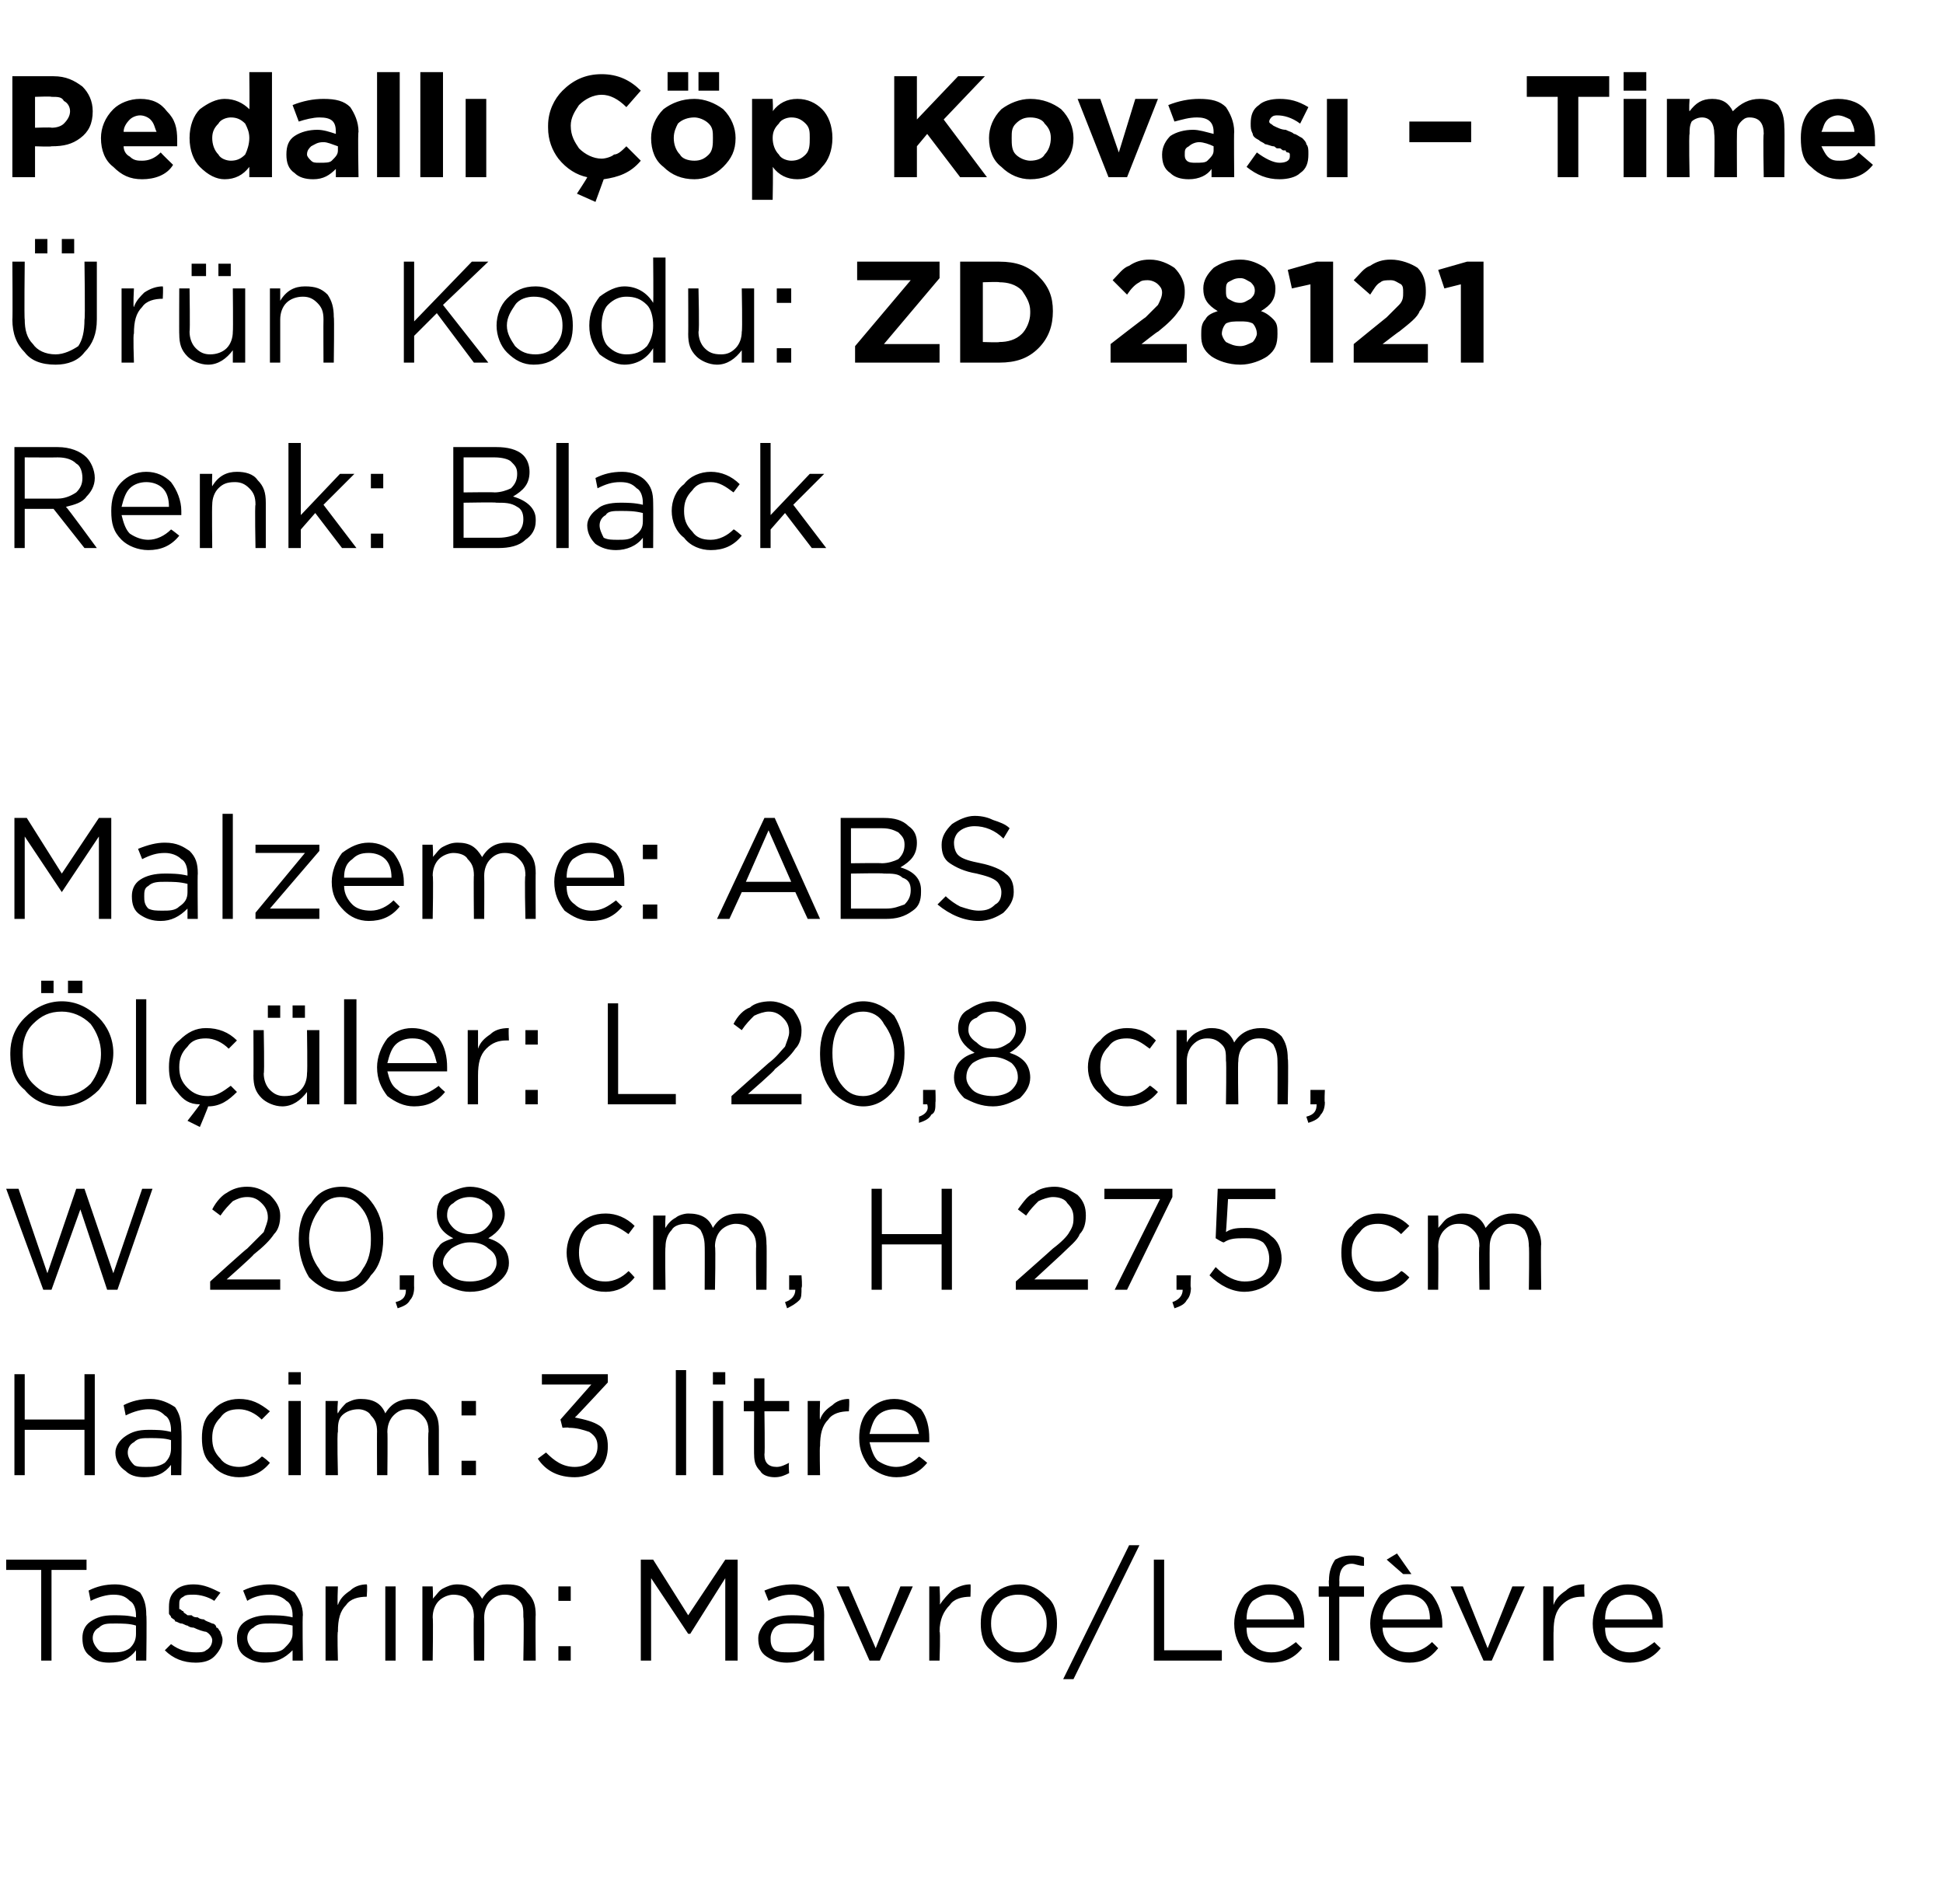
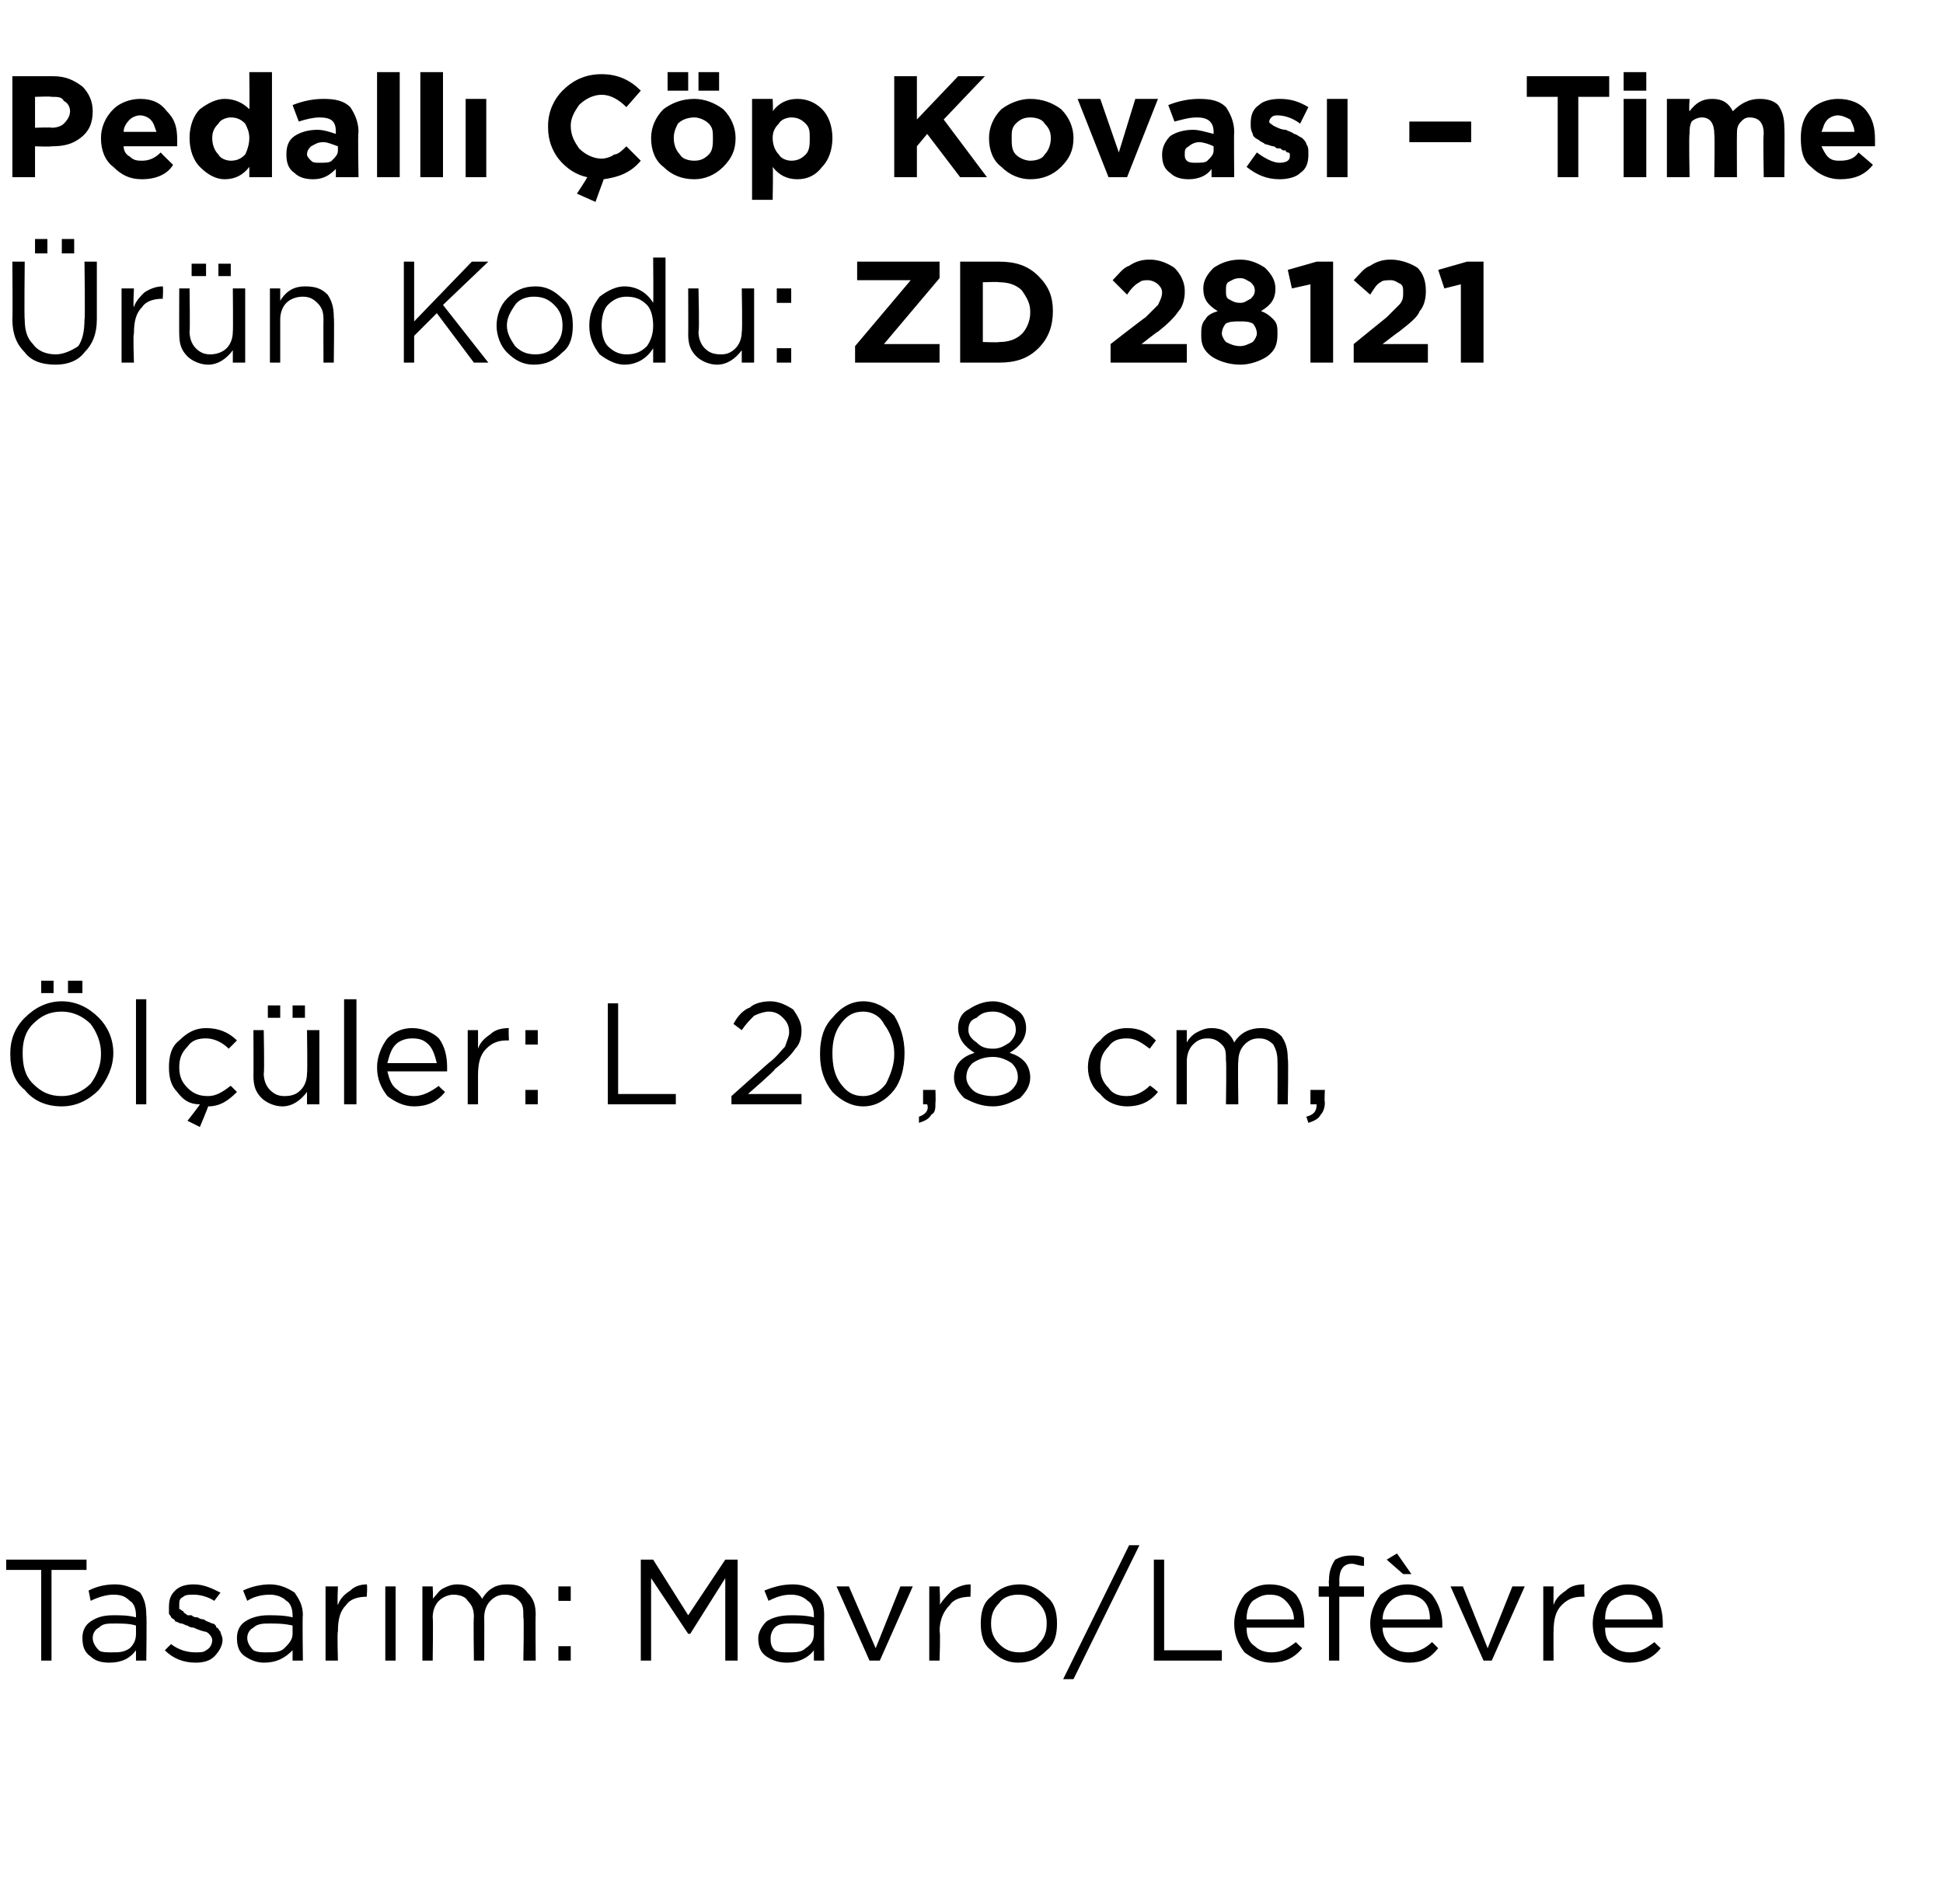
<svg xmlns="http://www.w3.org/2000/svg" version="1.1" width="94.3px" height="92.4px" viewBox="0 -3 94.3 92.4" style="top:-3px">
  <desc>Pedall p Kovas – Time r n Kodu: ZD 28121 Renk: Black Malzeme: ABS l ler: L 20,8 cm, W 20,8 cm, H 27,5 cm Hacim...</desc>
  <defs />
  <g id="Polygon386736">
    <path d="M 2 77.6 L 2 73.2 L 0.3 73.2 L 0.3 72.7 L 4.2 72.7 L 4.2 73.2 L 2.5 73.2 L 2.5 77.6 L 2 77.6 Z M 6.6 77.1 C 6.3 77.5 5.9 77.7 5.3 77.7 C 4.9 77.7 4.6 77.6 4.4 77.4 C 4.1 77.2 4 76.9 4 76.5 C 4 76.5 4 76.5 4 76.5 C 4 76.2 4.1 75.9 4.4 75.7 C 4.7 75.5 5 75.4 5.5 75.4 C 5.9 75.4 6.2 75.4 6.6 75.5 C 6.6 75.5 6.6 75.4 6.6 75.4 C 6.6 75.1 6.5 74.8 6.3 74.7 C 6.1 74.5 5.9 74.4 5.5 74.4 C 5.2 74.4 4.8 74.5 4.4 74.7 C 4.4 74.7 4.3 74.2 4.3 74.2 C 4.7 74 5.1 73.9 5.6 73.9 C 6.1 73.9 6.5 74.1 6.8 74.3 C 7 74.6 7.1 74.9 7.1 75.4 C 7.13 75.39 7.1 77.6 7.1 77.6 L 6.6 77.6 L 6.6 77.1 C 6.6 77.1 6.62 77.05 6.6 77.1 Z M 5.4 77.2 C 5.8 77.2 6 77.2 6.3 77 C 6.5 76.8 6.6 76.6 6.6 76.3 C 6.6 76.3 6.6 75.9 6.6 75.9 C 6.3 75.8 5.9 75.8 5.6 75.8 C 5.2 75.8 5 75.8 4.8 76 C 4.6 76.1 4.5 76.3 4.5 76.5 C 4.5 76.5 4.5 76.5 4.5 76.5 C 4.5 76.7 4.6 76.9 4.8 77.1 C 4.9 77.2 5.2 77.2 5.4 77.2 Z M 9.5 77.7 C 8.9 77.7 8.4 77.5 8 77.1 C 8 77.1 8.3 76.8 8.3 76.8 C 8.7 77.1 9.1 77.2 9.5 77.2 C 9.7 77.2 9.9 77.2 10 77.1 C 10.2 77 10.3 76.8 10.3 76.6 C 10.3 76.6 10.3 76.6 10.3 76.6 C 10.3 76.5 10.2 76.3 10 76.2 C 9.9 76.2 9.6 76.1 9.4 76 C 9.2 76 9.1 75.9 9.1 75.9 C 9 75.9 8.9 75.8 8.8 75.8 C 8.7 75.8 8.6 75.7 8.5 75.7 C 8.5 75.6 8.4 75.6 8.3 75.5 C 8.3 75.4 8.2 75.4 8.2 75.3 C 8.2 75.2 8.2 75.1 8.2 75 C 8.2 75 8.2 75 8.2 75 C 8.2 74.6 8.3 74.4 8.5 74.2 C 8.7 74 9 73.9 9.4 73.9 C 9.9 73.9 10.3 74.1 10.7 74.3 C 10.7 74.3 10.4 74.7 10.4 74.7 C 10.1 74.5 9.7 74.4 9.4 74.4 C 9.2 74.4 9 74.4 8.9 74.5 C 8.7 74.6 8.7 74.7 8.7 74.9 C 8.7 74.9 8.7 74.9 8.7 74.9 C 8.7 75 8.7 75 8.7 75.1 C 8.8 75.1 8.8 75.2 8.9 75.2 C 8.9 75.3 9 75.3 9.1 75.4 C 9.2 75.4 9.3 75.4 9.3 75.4 C 9.4 75.5 9.5 75.5 9.6 75.5 C 9.7 75.6 9.9 75.6 9.9 75.6 C 10 75.7 10.1 75.7 10.3 75.8 C 10.4 75.8 10.5 75.9 10.5 76 C 10.6 76 10.6 76.1 10.7 76.2 C 10.7 76.3 10.8 76.4 10.8 76.6 C 10.8 76.6 10.8 76.6 10.8 76.6 C 10.8 76.9 10.6 77.2 10.4 77.4 C 10.2 77.6 9.9 77.7 9.5 77.7 Z M 14.2 77.1 C 13.8 77.5 13.4 77.7 12.8 77.7 C 12.5 77.7 12.2 77.6 11.9 77.4 C 11.6 77.2 11.5 76.9 11.5 76.5 C 11.5 76.5 11.5 76.5 11.5 76.5 C 11.5 76.2 11.6 75.9 11.9 75.7 C 12.2 75.5 12.6 75.4 13 75.4 C 13.4 75.4 13.8 75.4 14.2 75.5 C 14.2 75.5 14.2 75.4 14.2 75.4 C 14.2 75.1 14.1 74.8 13.9 74.7 C 13.7 74.5 13.4 74.4 13.1 74.4 C 12.7 74.4 12.3 74.5 12 74.7 C 12 74.7 11.8 74.2 11.8 74.2 C 12.2 74 12.7 73.9 13.1 73.9 C 13.6 73.9 14 74.1 14.3 74.3 C 14.5 74.6 14.7 74.9 14.7 75.4 C 14.67 75.39 14.7 77.6 14.7 77.6 L 14.2 77.6 L 14.2 77.1 C 14.2 77.1 14.15 77.05 14.2 77.1 Z M 12.9 77.2 C 13.3 77.2 13.6 77.2 13.8 77 C 14 76.8 14.2 76.6 14.2 76.3 C 14.2 76.3 14.2 75.9 14.2 75.9 C 13.8 75.8 13.4 75.8 13.1 75.8 C 12.8 75.8 12.5 75.8 12.3 76 C 12.1 76.1 12 76.3 12 76.5 C 12 76.5 12 76.5 12 76.5 C 12 76.7 12.1 76.9 12.3 77.1 C 12.5 77.2 12.7 77.2 12.9 77.2 Z M 15.8 77.6 L 15.8 74 L 16.4 74 C 16.4 74 16.36 74.93 16.4 74.9 C 16.5 74.6 16.7 74.4 17 74.2 C 17.2 74 17.5 73.9 17.8 73.9 C 17.84 73.92 17.8 74.5 17.8 74.5 C 17.8 74.5 17.79 74.5 17.8 74.5 C 17.4 74.5 17 74.6 16.8 74.9 C 16.5 75.2 16.4 75.6 16.4 76.2 C 16.36 76.16 16.4 77.6 16.4 77.6 L 15.8 77.6 Z M 18.7 77.6 L 18.7 74 L 19.2 74 L 19.2 77.6 L 18.7 77.6 Z M 20.5 77.6 L 20.5 74 L 21 74 C 21 74 21.03 74.59 21 74.6 C 21.2 74.4 21.3 74.2 21.5 74.1 C 21.7 74 21.9 73.9 22.2 73.9 C 22.7 73.9 23.1 74.1 23.4 74.6 C 23.7 74.1 24.1 73.9 24.6 73.9 C 25.1 73.9 25.4 74 25.6 74.3 C 25.9 74.6 26 74.9 26 75.4 C 25.98 75.36 26 77.6 26 77.6 L 25.4 77.6 C 25.4 77.6 25.44 75.49 25.4 75.5 C 25.4 75.1 25.4 74.9 25.2 74.7 C 25 74.5 24.8 74.4 24.5 74.4 C 24.2 74.4 24 74.5 23.8 74.7 C 23.6 74.9 23.5 75.2 23.5 75.5 C 23.51 75.51 23.5 77.6 23.5 77.6 L 23 77.6 C 23 77.6 22.97 75.47 23 75.5 C 23 75.1 22.9 74.9 22.7 74.7 C 22.6 74.5 22.3 74.4 22 74.4 C 21.8 74.4 21.5 74.5 21.3 74.7 C 21.1 74.9 21 75.2 21 75.5 C 21.03 75.53 21 77.6 21 77.6 L 20.5 77.6 Z M 27.1 74.7 L 27.1 74 L 27.7 74 L 27.7 74.7 L 27.1 74.7 Z M 27.1 77.6 L 27.1 76.9 L 27.7 76.9 L 27.7 77.6 L 27.1 77.6 Z M 31.1 77.6 L 31.1 72.7 L 31.7 72.7 L 33.4 75.4 L 35.2 72.7 L 35.8 72.7 L 35.8 77.6 L 35.2 77.6 L 35.2 73.6 L 33.5 76.3 L 33.4 76.3 L 31.6 73.6 L 31.6 77.6 L 31.1 77.6 Z M 39.5 77.1 C 39.2 77.5 38.7 77.7 38.2 77.7 C 37.8 77.7 37.5 77.6 37.2 77.4 C 36.9 77.2 36.8 76.9 36.8 76.5 C 36.8 76.5 36.8 76.5 36.8 76.5 C 36.8 76.2 37 75.9 37.2 75.7 C 37.5 75.5 37.9 75.4 38.4 75.4 C 38.7 75.4 39.1 75.4 39.5 75.5 C 39.5 75.5 39.5 75.4 39.5 75.4 C 39.5 75.1 39.4 74.8 39.2 74.7 C 39 74.5 38.7 74.4 38.4 74.4 C 38 74.4 37.7 74.5 37.3 74.7 C 37.3 74.7 37.1 74.2 37.1 74.2 C 37.6 74 38 73.9 38.5 73.9 C 39 73.9 39.4 74.1 39.6 74.3 C 39.9 74.6 40 74.9 40 75.4 C 39.99 75.39 40 77.6 40 77.6 L 39.5 77.6 L 39.5 77.1 C 39.5 77.1 39.47 77.05 39.5 77.1 Z M 38.3 77.2 C 38.6 77.2 38.9 77.2 39.1 77 C 39.4 76.8 39.5 76.6 39.5 76.3 C 39.5 76.3 39.5 75.9 39.5 75.9 C 39.1 75.8 38.8 75.8 38.4 75.8 C 38.1 75.8 37.8 75.8 37.6 76 C 37.5 76.1 37.4 76.3 37.4 76.5 C 37.4 76.5 37.4 76.5 37.4 76.5 C 37.4 76.7 37.4 76.9 37.6 77.1 C 37.8 77.2 38 77.2 38.3 77.2 Z M 42.2 77.6 L 40.6 74 L 41.2 74 L 42.5 77 L 43.7 74 L 44.3 74 L 42.7 77.6 L 42.2 77.6 Z M 45.1 77.6 L 45.1 74 L 45.6 74 C 45.6 74 45.65 74.93 45.6 74.9 C 45.8 74.6 46 74.4 46.2 74.2 C 46.5 74 46.8 73.9 47.1 73.9 C 47.12 73.92 47.1 74.5 47.1 74.5 C 47.1 74.5 47.08 74.5 47.1 74.5 C 46.7 74.5 46.3 74.6 46.1 74.9 C 45.8 75.2 45.6 75.6 45.6 76.2 C 45.65 76.16 45.6 77.6 45.6 77.6 L 45.1 77.6 Z M 49.4 77.7 C 48.9 77.7 48.5 77.5 48.1 77.1 C 47.7 76.8 47.6 76.3 47.6 75.8 C 47.6 75.8 47.6 75.8 47.6 75.8 C 47.6 75.3 47.7 74.8 48.1 74.5 C 48.5 74.1 48.9 73.9 49.5 73.9 C 50 73.9 50.4 74.1 50.8 74.5 C 51.2 74.8 51.3 75.3 51.3 75.8 C 51.3 75.8 51.3 75.8 51.3 75.8 C 51.3 76.3 51.2 76.8 50.8 77.1 C 50.4 77.5 50 77.7 49.4 77.7 Z M 49.5 77.2 C 49.8 77.2 50.2 77.1 50.4 76.8 C 50.7 76.5 50.8 76.2 50.8 75.8 C 50.8 75.8 50.8 75.8 50.8 75.8 C 50.8 75.4 50.7 75.1 50.4 74.8 C 50.1 74.5 49.8 74.4 49.4 74.4 C 49.1 74.4 48.7 74.5 48.5 74.8 C 48.2 75.1 48.1 75.4 48.1 75.8 C 48.1 75.8 48.1 75.8 48.1 75.8 C 48.1 76.2 48.2 76.5 48.5 76.8 C 48.8 77.1 49.1 77.2 49.5 77.2 Z M 51.6 78.5 L 54.8 72 L 55.3 72 L 52.1 78.5 L 51.6 78.5 Z M 56 77.6 L 56 72.7 L 56.5 72.7 L 56.5 77.1 L 59.3 77.1 L 59.3 77.6 L 56 77.6 Z M 63.2 77 C 62.8 77.5 62.3 77.7 61.7 77.7 C 61.2 77.7 60.8 77.5 60.4 77.2 C 60.1 76.8 59.9 76.4 59.9 75.8 C 59.9 75.8 59.9 75.8 59.9 75.8 C 59.9 75.3 60.1 74.8 60.4 74.4 C 60.7 74.1 61.1 73.9 61.6 73.9 C 62.2 73.9 62.6 74.1 62.9 74.4 C 63.2 74.8 63.3 75.3 63.3 75.8 C 63.3 75.9 63.3 75.9 63.3 76 C 63.3 76 60.5 76 60.5 76 C 60.5 76.4 60.6 76.7 60.9 76.9 C 61.1 77.1 61.4 77.2 61.7 77.2 C 62.2 77.2 62.5 77 62.9 76.7 C 62.87 76.7 63.2 77 63.2 77 C 63.2 77 63.2 77 63.2 77 Z M 60.5 75.6 C 60.5 75.6 62.8 75.6 62.8 75.6 C 62.8 75.2 62.6 74.9 62.4 74.7 C 62.2 74.5 62 74.4 61.6 74.4 C 61.3 74.4 61.1 74.5 60.8 74.7 C 60.6 74.9 60.5 75.2 60.5 75.6 Z M 64.5 77.6 L 64.5 74.5 L 64 74.5 L 64 74 L 64.5 74 C 64.5 74 64.48 73.67 64.5 73.7 C 64.5 73.3 64.6 73 64.8 72.7 C 65 72.6 65.2 72.5 65.6 72.5 C 65.8 72.5 66 72.5 66.2 72.6 C 66.2 72.6 66.2 73 66.2 73 C 65.9 73 65.8 72.9 65.6 72.9 C 65.2 72.9 65 73.2 65 73.7 C 65.01 73.7 65 74 65 74 L 66.2 74 L 66.2 74.5 L 65 74.5 L 65 77.6 L 64.5 77.6 Z M 69.8 77 C 69.4 77.5 69 77.7 68.4 77.7 C 67.9 77.7 67.4 77.5 67.1 77.2 C 66.7 76.8 66.5 76.4 66.5 75.8 C 66.5 75.8 66.5 75.8 66.5 75.8 C 66.5 75.3 66.7 74.8 67 74.4 C 67.4 74.1 67.8 73.9 68.3 73.9 C 68.8 73.9 69.2 74.1 69.5 74.4 C 69.8 74.8 70 75.3 70 75.8 C 70 75.9 70 75.9 70 76 C 70 76 67.1 76 67.1 76 C 67.1 76.4 67.3 76.7 67.5 76.9 C 67.8 77.1 68 77.2 68.4 77.2 C 68.8 77.2 69.2 77 69.5 76.7 C 69.51 76.7 69.8 77 69.8 77 C 69.8 77 69.85 77 69.8 77 Z M 67.1 75.6 C 67.1 75.6 69.4 75.6 69.4 75.6 C 69.4 75.2 69.3 74.9 69.1 74.7 C 68.9 74.5 68.6 74.4 68.3 74.4 C 68 74.4 67.7 74.5 67.5 74.7 C 67.3 74.9 67.1 75.2 67.1 75.6 Z M 68.1 73.4 L 67.3 72.7 L 67.8 72.4 L 68.5 73.4 L 68.1 73.4 Z M 72 77.6 L 70.4 74 L 71 74 L 72.2 77 L 73.4 74 L 74 74 L 72.4 77.6 L 72 77.6 Z M 74.9 77.6 L 74.9 74 L 75.4 74 C 75.4 74 75.39 74.93 75.4 74.9 C 75.5 74.6 75.7 74.4 76 74.2 C 76.2 74 76.5 73.9 76.9 73.9 C 76.87 73.92 76.9 74.5 76.9 74.5 C 76.9 74.5 76.82 74.5 76.8 74.5 C 76.4 74.5 76.1 74.6 75.8 74.9 C 75.5 75.2 75.4 75.6 75.4 76.2 C 75.39 76.16 75.4 77.6 75.4 77.6 L 74.9 77.6 Z M 80.6 77 C 80.2 77.5 79.7 77.7 79.1 77.7 C 78.6 77.7 78.2 77.5 77.8 77.2 C 77.5 76.8 77.3 76.4 77.3 75.8 C 77.3 75.8 77.3 75.8 77.3 75.8 C 77.3 75.3 77.5 74.8 77.8 74.4 C 78.1 74.1 78.5 73.9 79 73.9 C 79.6 73.9 80 74.1 80.3 74.4 C 80.6 74.8 80.7 75.3 80.7 75.8 C 80.7 75.9 80.7 75.9 80.7 76 C 80.7 76 77.9 76 77.9 76 C 77.9 76.4 78 76.7 78.3 76.9 C 78.5 77.1 78.8 77.2 79.1 77.2 C 79.6 77.2 79.9 77 80.3 76.7 C 80.27 76.7 80.6 77 80.6 77 C 80.6 77 80.6 77 80.6 77 Z M 77.9 75.6 C 77.9 75.6 80.2 75.6 80.2 75.6 C 80.2 75.2 80 74.9 79.8 74.7 C 79.6 74.5 79.4 74.4 79 74.4 C 78.7 74.4 78.5 74.5 78.2 74.7 C 78 74.9 77.9 75.2 77.9 75.6 Z " stroke="none" fill="#000" />
  </g>
  <g id="Polygon386735">
-     <path d="M 0.7 68.6 L 0.7 63.7 L 1.2 63.7 L 1.2 65.9 L 4.1 65.9 L 4.1 63.7 L 4.6 63.7 L 4.6 68.6 L 4.1 68.6 L 4.1 66.4 L 1.2 66.4 L 1.2 68.6 L 0.7 68.6 Z M 8.3 68.1 C 8 68.5 7.6 68.7 7 68.7 C 6.6 68.7 6.3 68.6 6.1 68.4 C 5.8 68.2 5.6 67.9 5.6 67.5 C 5.6 67.5 5.6 67.5 5.6 67.5 C 5.6 67.2 5.8 66.9 6.1 66.7 C 6.4 66.5 6.7 66.4 7.2 66.4 C 7.6 66.4 7.9 66.4 8.3 66.5 C 8.3 66.5 8.3 66.4 8.3 66.4 C 8.3 66.1 8.2 65.8 8 65.7 C 7.8 65.5 7.6 65.4 7.2 65.4 C 6.9 65.4 6.5 65.5 6.1 65.7 C 6.1 65.7 6 65.2 6 65.2 C 6.4 65 6.8 64.9 7.3 64.9 C 7.8 64.9 8.2 65.1 8.5 65.3 C 8.7 65.6 8.8 65.9 8.8 66.4 C 8.83 66.39 8.8 68.6 8.8 68.6 L 8.3 68.6 L 8.3 68.1 C 8.3 68.1 8.31 68.05 8.3 68.1 Z M 7.1 68.2 C 7.4 68.2 7.7 68.2 8 68 C 8.2 67.8 8.3 67.6 8.3 67.3 C 8.3 67.3 8.3 66.9 8.3 66.9 C 8 66.8 7.6 66.8 7.3 66.8 C 6.9 66.8 6.7 66.8 6.5 67 C 6.3 67.1 6.2 67.3 6.2 67.5 C 6.2 67.5 6.2 67.5 6.2 67.5 C 6.2 67.7 6.3 67.9 6.5 68.1 C 6.6 68.2 6.9 68.2 7.1 68.2 Z M 13.1 68 C 12.7 68.5 12.2 68.7 11.6 68.7 C 11.1 68.7 10.6 68.5 10.3 68.1 C 9.9 67.8 9.8 67.3 9.8 66.8 C 9.8 66.8 9.8 66.8 9.8 66.8 C 9.8 66.3 9.9 65.8 10.3 65.5 C 10.6 65.1 11.1 64.9 11.6 64.9 C 12.2 64.9 12.6 65.1 13.1 65.5 C 13.1 65.5 12.7 65.9 12.7 65.9 C 12.4 65.6 12 65.4 11.6 65.4 C 11.2 65.4 10.9 65.5 10.7 65.8 C 10.4 66.1 10.3 66.4 10.3 66.8 C 10.3 66.8 10.3 66.8 10.3 66.8 C 10.3 67.2 10.4 67.5 10.7 67.8 C 10.9 68.1 11.3 68.2 11.6 68.2 C 12 68.2 12.4 68 12.7 67.7 C 12.74 67.66 13.1 68 13.1 68 C 13.1 68 13.08 67.98 13.1 68 Z M 14 64.2 L 14 63.6 L 14.6 63.6 L 14.6 64.2 L 14 64.2 Z M 14 68.6 L 14 65 L 14.6 65 L 14.6 68.6 L 14 68.6 Z M 15.8 68.6 L 15.8 65 L 16.4 65 C 16.4 65 16.35 65.59 16.4 65.6 C 16.5 65.4 16.7 65.2 16.8 65.1 C 17 65 17.2 64.9 17.5 64.9 C 18.1 64.9 18.5 65.1 18.7 65.6 C 19 65.1 19.4 64.9 20 64.9 C 20.4 64.9 20.7 65 20.9 65.3 C 21.2 65.6 21.3 65.9 21.3 66.4 C 21.3 66.36 21.3 68.6 21.3 68.6 L 20.8 68.6 C 20.8 68.6 20.76 66.49 20.8 66.5 C 20.8 66.1 20.7 65.9 20.5 65.7 C 20.3 65.5 20.1 65.4 19.8 65.4 C 19.5 65.4 19.3 65.5 19.1 65.7 C 18.9 65.9 18.8 66.2 18.8 66.5 C 18.82 66.51 18.8 68.6 18.8 68.6 L 18.3 68.6 C 18.3 68.6 18.29 66.47 18.3 66.5 C 18.3 66.1 18.2 65.9 18 65.7 C 17.9 65.5 17.6 65.4 17.4 65.4 C 17.1 65.4 16.8 65.5 16.6 65.7 C 16.4 65.9 16.4 66.2 16.4 66.5 C 16.35 66.53 16.4 68.6 16.4 68.6 L 15.8 68.6 Z M 22.4 65.7 L 22.4 65 L 23.1 65 L 23.1 65.7 L 22.4 65.7 Z M 22.4 68.6 L 22.4 67.9 L 23.1 67.9 L 23.1 68.6 L 22.4 68.6 Z M 27.9 68.7 C 27.1 68.7 26.5 68.4 26.1 67.8 C 26.1 67.8 26.5 67.5 26.5 67.5 C 26.9 67.9 27.3 68.2 27.9 68.2 C 28.2 68.2 28.5 68.1 28.7 67.9 C 28.9 67.7 29 67.5 29 67.2 C 29 67.2 29 67.2 29 67.2 C 29 66.9 28.9 66.7 28.6 66.5 C 28.3 66.4 28 66.3 27.6 66.3 C 27.61 66.27 27.3 66.3 27.3 66.3 L 27.2 65.9 L 28.7 64.2 L 26.3 64.2 L 26.3 63.7 L 29.5 63.7 L 29.5 64.1 C 29.5 64.1 27.92 65.81 27.9 65.8 C 28.4 65.9 28.8 66 29.1 66.2 C 29.4 66.4 29.5 66.8 29.5 67.2 C 29.5 67.2 29.5 67.2 29.5 67.2 C 29.5 67.6 29.4 68 29.1 68.3 C 28.8 68.5 28.4 68.7 27.9 68.7 Z M 32.8 68.6 L 32.8 63.5 L 33.3 63.5 L 33.3 68.6 L 32.8 68.6 Z M 34.6 64.2 L 34.6 63.6 L 35.2 63.6 L 35.2 64.2 L 34.6 64.2 Z M 34.6 68.6 L 34.6 65 L 35.1 65 L 35.1 68.6 L 34.6 68.6 Z M 38.3 68.5 C 38.1 68.6 37.9 68.7 37.6 68.7 C 37.3 68.7 37 68.6 36.9 68.4 C 36.7 68.2 36.6 68 36.6 67.6 C 36.59 67.64 36.6 65.5 36.6 65.5 L 36.1 65.5 L 36.1 65 L 36.6 65 L 36.6 63.9 L 37.1 63.9 L 37.1 65 L 38.3 65 L 38.3 65.5 L 37.1 65.5 C 37.1 65.5 37.13 67.57 37.1 67.6 C 37.1 68 37.3 68.2 37.7 68.2 C 37.9 68.2 38.1 68.1 38.3 68 C 38.26 68.05 38.3 68.5 38.3 68.5 C 38.3 68.5 38.26 68.51 38.3 68.5 Z M 39.2 68.6 L 39.2 65 L 39.8 65 C 39.8 65 39.77 65.93 39.8 65.9 C 39.9 65.6 40.1 65.4 40.4 65.2 C 40.6 65 40.9 64.9 41.2 64.9 C 41.24 64.92 41.2 65.5 41.2 65.5 C 41.2 65.5 41.2 65.5 41.2 65.5 C 40.8 65.5 40.4 65.6 40.2 65.9 C 39.9 66.2 39.8 66.6 39.8 67.2 C 39.77 67.16 39.8 68.6 39.8 68.6 L 39.2 68.6 Z M 45 68 C 44.6 68.5 44.1 68.7 43.5 68.7 C 43 68.7 42.6 68.5 42.2 68.2 C 41.9 67.8 41.7 67.4 41.7 66.8 C 41.7 66.8 41.7 66.8 41.7 66.8 C 41.7 66.3 41.8 65.8 42.2 65.4 C 42.5 65.1 42.9 64.9 43.4 64.9 C 43.9 64.9 44.3 65.1 44.7 65.4 C 45 65.8 45.1 66.3 45.1 66.8 C 45.1 66.9 45.1 66.9 45.1 67 C 45.1 67 42.2 67 42.2 67 C 42.3 67.4 42.4 67.7 42.6 67.9 C 42.9 68.1 43.2 68.2 43.5 68.2 C 43.9 68.2 44.3 68 44.6 67.7 C 44.65 67.7 45 68 45 68 C 45 68 44.98 68 45 68 Z M 42.2 66.6 C 42.2 66.6 44.6 66.6 44.6 66.6 C 44.5 66.2 44.4 65.9 44.2 65.7 C 44 65.5 43.8 65.4 43.4 65.4 C 43.1 65.4 42.8 65.5 42.6 65.7 C 42.4 65.9 42.3 66.2 42.2 66.6 Z " stroke="none" fill="#000" />
-   </g>
+     </g>
  <g id="Polygon386734">
-     <path d="M 2.1 59.6 L 0.3 54.7 L 0.9 54.7 L 2.3 58.8 L 3.7 54.7 L 4.1 54.7 L 5.5 58.8 L 6.9 54.7 L 7.4 54.7 L 5.7 59.6 L 5.2 59.6 L 3.9 55.7 L 2.5 59.6 L 2.1 59.6 Z M 10.2 59.6 L 10.2 59.2 C 10.2 59.2 11.96 57.6 12 57.6 C 12.3 57.3 12.6 57 12.8 56.8 C 12.9 56.5 13 56.3 13 56.1 C 13 55.8 12.9 55.6 12.7 55.4 C 12.5 55.2 12.3 55.1 12 55.1 C 11.7 55.1 11.5 55.2 11.3 55.3 C 11.1 55.5 10.9 55.7 10.7 56 C 10.7 56 10.3 55.7 10.3 55.7 C 10.5 55.3 10.8 55 11 54.9 C 11.3 54.7 11.6 54.6 12 54.6 C 12.5 54.6 12.8 54.8 13.1 55 C 13.4 55.3 13.6 55.6 13.6 56 C 13.6 56 13.6 56 13.6 56 C 13.6 56.4 13.5 56.7 13.3 56.9 C 13.1 57.2 12.8 57.5 12.3 57.9 C 12.32 57.93 11 59.1 11 59.1 L 13.6 59.1 L 13.6 59.6 L 10.2 59.6 Z M 18.6 57.1 C 18.6 57.9 18.4 58.5 18 58.9 C 17.7 59.4 17.2 59.7 16.5 59.7 C 15.9 59.7 15.4 59.4 15 59 C 14.7 58.5 14.5 57.9 14.5 57.2 C 14.5 57.2 14.5 57.1 14.5 57.1 C 14.5 56.4 14.7 55.8 15.1 55.4 C 15.4 54.9 15.9 54.6 16.6 54.6 C 17.2 54.6 17.7 54.9 18 55.3 C 18.4 55.8 18.6 56.4 18.6 57.1 C 18.61 57.14 18.6 57.1 18.6 57.1 C 18.6 57.1 18.61 57.15 18.6 57.1 Z M 15 57.1 C 15 57.7 15.2 58.2 15.5 58.6 C 15.7 59 16.1 59.2 16.6 59.2 C 17 59.2 17.4 59 17.6 58.6 C 17.9 58.2 18 57.7 18 57.2 C 18 57.2 18 57.1 18 57.1 C 18 56.6 17.9 56.1 17.6 55.7 C 17.3 55.3 17 55.1 16.5 55.1 C 16.1 55.1 15.7 55.3 15.5 55.7 C 15.2 56.1 15 56.6 15 57.1 C 15.05 57.14 15 57.1 15 57.1 C 15 57.1 15.05 57.15 15 57.1 Z M 19.3 60.5 C 19.3 60.5 19.2 60.2 19.2 60.2 C 19.6 60.1 19.7 59.9 19.7 59.6 C 19.7 59.6 19.4 59.6 19.4 59.6 L 19.4 58.9 L 20.1 58.9 C 20.1 58.9 20.09 59.49 20.1 59.5 C 20.1 59.8 20 60 19.9 60.1 C 19.8 60.3 19.6 60.4 19.3 60.5 Z M 24.7 58.3 C 24.7 58.7 24.5 59 24.1 59.3 C 23.8 59.5 23.4 59.7 22.8 59.7 C 22.3 59.7 21.9 59.5 21.5 59.3 C 21.2 59 21 58.7 21 58.3 C 21 58.3 21 58.3 21 58.3 C 21 58 21.1 57.7 21.3 57.5 C 21.4 57.3 21.7 57.2 22 57.1 C 21.4 56.8 21.2 56.4 21.2 55.9 C 21.2 55.9 21.2 55.9 21.2 55.9 C 21.2 55.6 21.3 55.2 21.6 55 C 22 54.8 22.4 54.6 22.8 54.6 C 23.3 54.6 23.7 54.8 24 55 C 24.3 55.2 24.5 55.6 24.5 55.9 C 24.5 55.9 24.5 55.9 24.5 55.9 C 24.5 56.4 24.2 56.8 23.7 57.1 C 24 57.2 24.2 57.3 24.4 57.5 C 24.6 57.7 24.7 58 24.7 58.3 C 24.67 58.26 24.7 58.3 24.7 58.3 C 24.7 58.3 24.67 58.28 24.7 58.3 Z M 21.7 56 C 21.7 56.2 21.8 56.4 22 56.6 C 22.2 56.8 22.5 56.9 22.8 56.9 C 23.1 56.9 23.4 56.8 23.6 56.6 C 23.8 56.4 23.9 56.2 23.9 56 C 23.9 56 23.9 56 23.9 56 C 23.9 55.7 23.8 55.5 23.6 55.4 C 23.4 55.2 23.1 55.1 22.8 55.1 C 22.5 55.1 22.2 55.2 22 55.4 C 21.8 55.5 21.7 55.7 21.7 56 C 21.71 55.96 21.7 56 21.7 56 C 21.7 56 21.71 55.97 21.7 56 Z M 21.5 58.3 C 21.5 58.5 21.7 58.7 21.9 58.9 C 22.1 59.1 22.4 59.2 22.8 59.2 C 23.2 59.2 23.5 59.1 23.8 58.9 C 24 58.7 24.1 58.5 24.1 58.3 C 24.1 58.3 24.1 58.3 24.1 58.3 C 24.1 58 24 57.8 23.7 57.6 C 23.5 57.4 23.2 57.3 22.8 57.3 C 22.5 57.3 22.2 57.4 21.9 57.6 C 21.7 57.8 21.5 58 21.5 58.3 C 21.55 58.26 21.5 58.3 21.5 58.3 C 21.5 58.3 21.55 58.27 21.5 58.3 Z M 30.8 59 C 30.4 59.5 29.9 59.7 29.4 59.7 C 28.8 59.7 28.4 59.5 28 59.1 C 27.7 58.8 27.5 58.3 27.5 57.8 C 27.5 57.8 27.5 57.8 27.5 57.8 C 27.5 57.3 27.7 56.8 28 56.5 C 28.4 56.1 28.8 55.9 29.4 55.9 C 29.9 55.9 30.4 56.1 30.8 56.5 C 30.8 56.5 30.5 56.9 30.5 56.9 C 30.1 56.6 29.7 56.4 29.4 56.4 C 29 56.4 28.7 56.5 28.4 56.8 C 28.2 57.1 28.1 57.4 28.1 57.8 C 28.1 57.8 28.1 57.8 28.1 57.8 C 28.1 58.2 28.2 58.5 28.4 58.8 C 28.7 59.1 29 59.2 29.4 59.2 C 29.8 59.2 30.2 59 30.5 58.7 C 30.5 58.66 30.8 59 30.8 59 C 30.8 59 30.84 58.98 30.8 59 Z M 31.7 59.6 L 31.7 56 L 32.3 56 C 32.3 56 32.27 56.59 32.3 56.6 C 32.4 56.4 32.6 56.2 32.8 56.1 C 32.9 56 33.2 55.9 33.4 55.9 C 34 55.9 34.4 56.1 34.6 56.6 C 34.9 56.1 35.3 55.9 35.9 55.9 C 36.3 55.9 36.6 56 36.9 56.3 C 37.1 56.6 37.2 56.9 37.2 57.4 C 37.22 57.36 37.2 59.6 37.2 59.6 L 36.7 59.6 C 36.7 59.6 36.68 57.49 36.7 57.5 C 36.7 57.1 36.6 56.9 36.4 56.7 C 36.3 56.5 36 56.4 35.7 56.4 C 35.5 56.4 35.2 56.5 35 56.7 C 34.8 56.9 34.7 57.2 34.7 57.5 C 34.74 57.51 34.7 59.6 34.7 59.6 L 34.2 59.6 C 34.2 59.6 34.21 57.47 34.2 57.5 C 34.2 57.1 34.1 56.9 34 56.7 C 33.8 56.5 33.6 56.4 33.3 56.4 C 33 56.4 32.7 56.5 32.6 56.7 C 32.4 56.9 32.3 57.2 32.3 57.5 C 32.27 57.53 32.3 59.6 32.3 59.6 L 31.7 59.6 Z M 38.2 60.5 C 38.2 60.5 38.1 60.2 38.1 60.2 C 38.4 60.1 38.6 59.9 38.6 59.6 C 38.56 59.6 38.3 59.6 38.3 59.6 L 38.3 58.9 L 38.9 58.9 C 38.9 58.9 38.95 59.49 38.9 59.5 C 38.9 59.8 38.9 60 38.8 60.1 C 38.6 60.3 38.4 60.4 38.2 60.5 Z M 42.3 59.6 L 42.3 54.7 L 42.8 54.7 L 42.8 56.9 L 45.7 56.9 L 45.7 54.7 L 46.2 54.7 L 46.2 59.6 L 45.7 59.6 L 45.7 57.4 L 42.8 57.4 L 42.8 59.6 L 42.3 59.6 Z M 49.3 59.6 L 49.3 59.2 C 49.3 59.2 51.11 57.6 51.1 57.6 C 51.5 57.3 51.8 57 51.9 56.8 C 52.1 56.5 52.1 56.3 52.1 56.1 C 52.1 55.8 52 55.6 51.8 55.4 C 51.7 55.2 51.4 55.1 51.1 55.1 C 50.9 55.1 50.6 55.2 50.4 55.3 C 50.2 55.5 50 55.7 49.8 56 C 49.8 56 49.4 55.7 49.4 55.7 C 49.7 55.3 49.9 55 50.2 54.9 C 50.4 54.7 50.8 54.6 51.2 54.6 C 51.6 54.6 52 54.8 52.3 55 C 52.6 55.3 52.7 55.6 52.7 56 C 52.7 56 52.7 56 52.7 56 C 52.7 56.4 52.6 56.7 52.4 56.9 C 52.3 57.2 51.9 57.5 51.5 57.9 C 51.47 57.93 50.2 59.1 50.2 59.1 L 52.8 59.1 L 52.8 59.6 L 49.3 59.6 Z M 54.1 59.6 L 56.3 55.2 L 53.6 55.2 L 53.6 54.7 L 56.9 54.7 L 56.9 55.1 L 54.7 59.6 L 54.1 59.6 Z M 57 60.5 C 57 60.5 56.9 60.2 56.9 60.2 C 57.2 60.1 57.4 59.9 57.4 59.6 C 57.37 59.6 57.1 59.6 57.1 59.6 L 57.1 58.9 L 57.8 58.9 C 57.8 58.9 57.76 59.49 57.8 59.5 C 57.8 59.8 57.7 60 57.6 60.1 C 57.5 60.3 57.3 60.4 57 60.5 Z M 60.4 59.7 C 59.8 59.7 59.2 59.4 58.7 58.9 C 58.7 58.9 59 58.5 59 58.5 C 59.5 59 60 59.2 60.4 59.2 C 60.8 59.2 61.1 59.1 61.3 58.9 C 61.5 58.7 61.6 58.4 61.6 58.1 C 61.6 58.1 61.6 58.1 61.6 58.1 C 61.6 57.8 61.5 57.5 61.3 57.3 C 61 57.1 60.7 57.1 60.4 57.1 C 60 57.1 59.7 57.1 59.4 57.3 C 59.36 57.33 59 57.1 59 57.1 L 59.1 54.7 L 61.9 54.7 L 61.9 55.2 L 59.6 55.2 C 59.6 55.2 59.51 56.78 59.5 56.8 C 59.8 56.6 60.1 56.6 60.5 56.6 C 61 56.6 61.4 56.7 61.7 57 C 62 57.2 62.2 57.6 62.2 58.1 C 62.2 58.1 62.2 58.1 62.2 58.1 C 62.2 58.5 62 58.9 61.7 59.2 C 61.4 59.5 60.9 59.7 60.4 59.7 Z M 68.4 59 C 68 59.5 67.5 59.7 66.9 59.7 C 66.4 59.7 65.9 59.5 65.6 59.1 C 65.2 58.8 65.1 58.3 65.1 57.8 C 65.1 57.8 65.1 57.8 65.1 57.8 C 65.1 57.3 65.2 56.8 65.6 56.5 C 65.9 56.1 66.4 55.9 66.9 55.9 C 67.5 55.9 68 56.1 68.4 56.5 C 68.4 56.5 68 56.9 68 56.9 C 67.7 56.6 67.3 56.4 66.9 56.4 C 66.5 56.4 66.2 56.5 66 56.8 C 65.7 57.1 65.6 57.4 65.6 57.8 C 65.6 57.8 65.6 57.8 65.6 57.8 C 65.6 58.2 65.7 58.5 66 58.8 C 66.2 59.1 66.6 59.2 66.9 59.2 C 67.3 59.2 67.7 59 68 58.7 C 68.05 58.66 68.4 59 68.4 59 C 68.4 59 68.39 58.98 68.4 59 Z M 69.3 59.6 L 69.3 56 L 69.8 56 C 69.8 56 69.82 56.59 69.8 56.6 C 70 56.4 70.1 56.2 70.3 56.1 C 70.5 56 70.7 55.9 71 55.9 C 71.5 55.9 71.9 56.1 72.1 56.6 C 72.5 56.1 72.9 55.9 73.4 55.9 C 73.8 55.9 74.2 56 74.4 56.3 C 74.6 56.6 74.8 56.9 74.8 57.4 C 74.77 57.36 74.8 59.6 74.8 59.6 L 74.2 59.6 C 74.2 59.6 74.23 57.49 74.2 57.5 C 74.2 57.1 74.1 56.9 74 56.7 C 73.8 56.5 73.6 56.4 73.3 56.4 C 73 56.4 72.8 56.5 72.6 56.7 C 72.4 56.9 72.3 57.2 72.3 57.5 C 72.29 57.51 72.3 59.6 72.3 59.6 L 71.8 59.6 C 71.8 59.6 71.76 57.47 71.8 57.5 C 71.8 57.1 71.7 56.9 71.5 56.7 C 71.3 56.5 71.1 56.4 70.8 56.4 C 70.5 56.4 70.3 56.5 70.1 56.7 C 69.9 56.9 69.8 57.2 69.8 57.5 C 69.82 57.53 69.8 59.6 69.8 59.6 L 69.3 59.6 Z " stroke="none" fill="#000" />
-   </g>
+     </g>
  <g id="Polygon386733">
    <path d="M 3.3 45.2 L 3.3 44.6 L 4 44.6 L 4 45.2 L 3.3 45.2 Z M 2 45.2 L 2 44.6 L 2.6 44.6 L 2.6 45.2 L 2 45.2 Z M 5.5 48.1 C 5.5 48.8 5.2 49.4 4.8 49.9 C 4.3 50.4 3.7 50.7 3 50.7 C 2.2 50.7 1.6 50.4 1.2 49.9 C 0.7 49.5 0.5 48.9 0.5 48.2 C 0.5 48.2 0.5 48.1 0.5 48.1 C 0.5 47.5 0.7 46.9 1.2 46.4 C 1.7 45.9 2.3 45.6 3 45.6 C 3.7 45.6 4.3 45.9 4.8 46.4 C 5.2 46.8 5.5 47.4 5.5 48.1 C 5.47 48.14 5.5 48.1 5.5 48.1 C 5.5 48.1 5.47 48.15 5.5 48.1 Z M 1.1 48.1 C 1.1 48.7 1.2 49.2 1.6 49.6 C 2 50 2.4 50.2 3 50.2 C 3.5 50.2 4 50 4.4 49.6 C 4.7 49.2 4.9 48.7 4.9 48.2 C 4.9 48.2 4.9 48.1 4.9 48.1 C 4.9 47.6 4.7 47.1 4.4 46.7 C 4 46.3 3.5 46.1 3 46.1 C 2.4 46.1 2 46.3 1.6 46.7 C 1.2 47.1 1.1 47.6 1.1 48.1 C 1.05 48.14 1.1 48.1 1.1 48.1 C 1.1 48.1 1.05 48.15 1.1 48.1 Z M 6.6 50.6 L 6.6 45.5 L 7.1 45.5 L 7.1 50.6 L 6.6 50.6 Z M 9.7 51.7 L 9.1 51.4 C 9.1 51.4 9.69 50.65 9.7 50.6 C 9.2 50.6 8.9 50.4 8.6 50 C 8.3 49.7 8.2 49.3 8.2 48.8 C 8.2 48.8 8.2 48.8 8.2 48.8 C 8.2 48.3 8.3 47.8 8.7 47.5 C 9.1 47.1 9.5 46.9 10 46.9 C 10.6 46.9 11.1 47.1 11.5 47.5 C 11.5 47.5 11.1 47.9 11.1 47.9 C 10.8 47.6 10.4 47.4 10 47.4 C 9.6 47.4 9.3 47.5 9.1 47.8 C 8.8 48.1 8.7 48.4 8.7 48.8 C 8.7 48.8 8.7 48.8 8.7 48.8 C 8.7 49.2 8.8 49.5 9.1 49.8 C 9.4 50.1 9.7 50.2 10.1 50.2 C 10.5 50.2 10.8 50 11.2 49.7 C 11.2 49.7 11.5 50 11.5 50 C 11.1 50.4 10.7 50.7 10.1 50.7 C 10.13 50.68 9.7 51.7 9.7 51.7 Z M 14.2 46.4 L 14.2 45.8 L 14.8 45.8 L 14.8 46.4 L 14.2 46.4 Z M 13 46.4 L 13 45.8 L 13.6 45.8 L 13.6 46.4 L 13 46.4 Z M 14.9 50 C 14.6 50.4 14.2 50.7 13.7 50.7 C 13.3 50.7 12.9 50.5 12.7 50.3 C 12.4 50 12.3 49.7 12.3 49.2 C 12.31 49.23 12.3 47 12.3 47 L 12.8 47 C 12.8 47 12.84 49.09 12.8 49.1 C 12.8 49.4 12.9 49.7 13.1 49.9 C 13.3 50.1 13.5 50.2 13.8 50.2 C 14.2 50.2 14.4 50.1 14.6 49.9 C 14.8 49.7 14.9 49.4 14.9 49.1 C 14.93 49.05 14.9 47 14.9 47 L 15.5 47 L 15.5 50.6 L 14.9 50.6 L 14.9 50 C 14.9 50 14.93 49.97 14.9 50 Z M 16.7 50.6 L 16.7 45.5 L 17.3 45.5 L 17.3 50.6 L 16.7 50.6 Z M 21.6 50 C 21.2 50.5 20.7 50.7 20.1 50.7 C 19.6 50.7 19.2 50.5 18.8 50.2 C 18.5 49.8 18.3 49.4 18.3 48.8 C 18.3 48.8 18.3 48.8 18.3 48.8 C 18.3 48.3 18.5 47.8 18.8 47.4 C 19.1 47.1 19.5 46.9 20 46.9 C 20.5 46.9 21 47.1 21.3 47.4 C 21.6 47.8 21.7 48.3 21.7 48.8 C 21.7 48.9 21.7 48.9 21.7 49 C 21.7 49 18.8 49 18.8 49 C 18.9 49.4 19 49.7 19.3 49.9 C 19.5 50.1 19.8 50.2 20.1 50.2 C 20.5 50.2 20.9 50 21.3 49.7 C 21.25 49.7 21.6 50 21.6 50 C 21.6 50 21.59 50 21.6 50 Z M 18.8 48.6 C 18.8 48.6 21.2 48.6 21.2 48.6 C 21.1 48.2 21 47.9 20.8 47.7 C 20.6 47.5 20.4 47.4 20 47.4 C 19.7 47.4 19.4 47.5 19.2 47.7 C 19 47.9 18.9 48.2 18.8 48.6 Z M 22.7 50.6 L 22.7 47 L 23.2 47 C 23.2 47 23.2 47.93 23.2 47.9 C 23.3 47.6 23.5 47.4 23.8 47.2 C 24 47 24.3 46.9 24.7 46.9 C 24.67 46.92 24.7 47.5 24.7 47.5 C 24.7 47.5 24.63 47.5 24.6 47.5 C 24.2 47.5 23.9 47.6 23.6 47.9 C 23.3 48.2 23.2 48.6 23.2 49.2 C 23.2 49.16 23.2 50.6 23.2 50.6 L 22.7 50.6 Z M 25.5 47.7 L 25.5 47 L 26.1 47 L 26.1 47.7 L 25.5 47.7 Z M 25.5 50.6 L 25.5 49.9 L 26.1 49.9 L 26.1 50.6 L 25.5 50.6 Z M 29.5 50.6 L 29.5 45.7 L 30 45.7 L 30 50.1 L 32.8 50.1 L 32.8 50.6 L 29.5 50.6 Z M 35.5 50.6 L 35.5 50.2 C 35.5 50.2 37.29 48.6 37.3 48.6 C 37.7 48.3 37.9 48 38.1 47.8 C 38.2 47.5 38.3 47.3 38.3 47.1 C 38.3 46.8 38.2 46.6 38 46.4 C 37.8 46.2 37.6 46.1 37.3 46.1 C 37.1 46.1 36.8 46.2 36.6 46.3 C 36.4 46.5 36.2 46.7 36 47 C 36 47 35.6 46.7 35.6 46.7 C 35.8 46.3 36.1 46 36.4 45.9 C 36.6 45.7 37 45.6 37.4 45.6 C 37.8 45.6 38.2 45.8 38.5 46 C 38.7 46.3 38.9 46.6 38.9 47 C 38.9 47 38.9 47 38.9 47 C 38.9 47.4 38.8 47.7 38.6 47.9 C 38.4 48.2 38.1 48.5 37.6 48.9 C 37.65 48.93 36.3 50.1 36.3 50.1 L 38.9 50.1 L 38.9 50.6 L 35.5 50.6 Z M 43.9 48.1 C 43.9 48.9 43.7 49.5 43.4 49.9 C 43 50.4 42.5 50.7 41.9 50.7 C 41.3 50.7 40.8 50.4 40.4 50 C 40 49.5 39.8 48.9 39.8 48.2 C 39.8 48.2 39.8 48.1 39.8 48.1 C 39.8 47.4 40 46.8 40.4 46.4 C 40.8 45.9 41.3 45.6 41.9 45.6 C 42.5 45.6 43 45.9 43.4 46.3 C 43.7 46.8 43.9 47.4 43.9 48.1 C 43.94 48.14 43.9 48.1 43.9 48.1 C 43.9 48.1 43.94 48.15 43.9 48.1 Z M 40.4 48.1 C 40.4 48.7 40.5 49.2 40.8 49.6 C 41.1 50 41.4 50.2 41.9 50.2 C 42.3 50.2 42.7 50 43 49.6 C 43.2 49.2 43.4 48.7 43.4 48.2 C 43.4 48.2 43.4 48.1 43.4 48.1 C 43.4 47.6 43.2 47.1 42.9 46.7 C 42.7 46.3 42.3 46.1 41.9 46.1 C 41.4 46.1 41.1 46.3 40.8 46.7 C 40.5 47.1 40.4 47.6 40.4 48.1 C 40.38 48.14 40.4 48.1 40.4 48.1 C 40.4 48.1 40.38 48.15 40.4 48.1 Z M 44.6 51.5 C 44.6 51.5 44.6 51.2 44.6 51.2 C 44.9 51.1 45.1 50.9 45 50.6 C 45.02 50.6 44.8 50.6 44.8 50.6 L 44.8 49.9 L 45.4 49.9 C 45.4 49.9 45.42 50.49 45.4 50.5 C 45.4 50.8 45.4 51 45.2 51.1 C 45.1 51.3 44.9 51.4 44.6 51.5 Z M 50 49.3 C 50 49.7 49.8 50 49.5 50.3 C 49.1 50.5 48.7 50.7 48.2 50.7 C 47.6 50.7 47.2 50.5 46.8 50.3 C 46.5 50 46.3 49.7 46.3 49.3 C 46.3 49.3 46.3 49.3 46.3 49.3 C 46.3 49 46.4 48.7 46.6 48.5 C 46.8 48.3 47 48.2 47.3 48.1 C 46.8 47.8 46.5 47.4 46.5 46.9 C 46.5 46.9 46.5 46.9 46.5 46.9 C 46.5 46.6 46.6 46.2 47 46 C 47.3 45.8 47.7 45.6 48.2 45.6 C 48.6 45.6 49 45.8 49.3 46 C 49.7 46.2 49.8 46.6 49.8 46.9 C 49.8 46.9 49.8 46.9 49.8 46.9 C 49.8 47.4 49.5 47.8 49 48.1 C 49.3 48.2 49.5 48.3 49.7 48.5 C 49.9 48.7 50 49 50 49.3 C 49.99 49.26 50 49.3 50 49.3 C 50 49.3 49.99 49.28 50 49.3 Z M 47 47 C 47 47.2 47.1 47.4 47.4 47.6 C 47.6 47.8 47.8 47.9 48.2 47.9 C 48.5 47.9 48.7 47.8 49 47.6 C 49.2 47.4 49.3 47.2 49.3 47 C 49.3 47 49.3 47 49.3 47 C 49.3 46.7 49.2 46.5 49 46.4 C 48.7 46.2 48.5 46.1 48.2 46.1 C 47.8 46.1 47.6 46.2 47.4 46.4 C 47.1 46.5 47 46.7 47 47 C 47.03 46.96 47 47 47 47 C 47 47 47.03 46.97 47 47 Z M 46.9 49.3 C 46.9 49.5 47 49.7 47.2 49.9 C 47.4 50.1 47.8 50.2 48.2 50.2 C 48.5 50.2 48.9 50.1 49.1 49.9 C 49.3 49.7 49.4 49.5 49.4 49.3 C 49.4 49.3 49.4 49.3 49.4 49.3 C 49.4 49 49.3 48.8 49.1 48.6 C 48.8 48.4 48.5 48.3 48.2 48.3 C 47.8 48.3 47.5 48.4 47.2 48.6 C 47 48.8 46.9 49 46.9 49.3 C 46.87 49.26 46.9 49.3 46.9 49.3 C 46.9 49.3 46.87 49.27 46.9 49.3 Z M 56.2 50 C 55.8 50.5 55.3 50.7 54.7 50.7 C 54.2 50.7 53.7 50.5 53.4 50.1 C 53 49.8 52.8 49.3 52.8 48.8 C 52.8 48.8 52.8 48.8 52.8 48.8 C 52.8 48.3 53 47.8 53.4 47.5 C 53.7 47.1 54.2 46.9 54.7 46.9 C 55.3 46.9 55.7 47.1 56.1 47.5 C 56.1 47.5 55.8 47.9 55.8 47.9 C 55.4 47.6 55.1 47.4 54.7 47.4 C 54.3 47.4 54 47.5 53.8 47.8 C 53.5 48.1 53.4 48.4 53.4 48.8 C 53.4 48.8 53.4 48.8 53.4 48.8 C 53.4 49.2 53.5 49.5 53.8 49.8 C 54 50.1 54.3 50.2 54.7 50.2 C 55.1 50.2 55.5 50 55.8 49.7 C 55.82 49.66 56.2 50 56.2 50 C 56.2 50 56.17 49.98 56.2 50 Z M 57.1 50.6 L 57.1 47 L 57.6 47 C 57.6 47 57.6 47.59 57.6 47.6 C 57.7 47.4 57.9 47.2 58.1 47.1 C 58.3 47 58.5 46.9 58.8 46.9 C 59.3 46.9 59.7 47.1 59.9 47.6 C 60.2 47.1 60.7 46.9 61.2 46.9 C 61.6 46.9 61.9 47 62.2 47.3 C 62.4 47.6 62.5 47.9 62.5 48.4 C 62.54 48.36 62.5 50.6 62.5 50.6 L 62 50.6 C 62 50.6 62.01 48.49 62 48.5 C 62 48.1 61.9 47.9 61.8 47.7 C 61.6 47.5 61.4 47.4 61.1 47.4 C 60.8 47.4 60.6 47.5 60.4 47.7 C 60.2 47.9 60.1 48.2 60.1 48.5 C 60.07 48.51 60.1 50.6 60.1 50.6 L 59.5 50.6 C 59.5 50.6 59.53 48.47 59.5 48.5 C 59.5 48.1 59.5 47.9 59.3 47.7 C 59.1 47.5 58.9 47.4 58.6 47.4 C 58.3 47.4 58.1 47.5 57.9 47.7 C 57.7 47.9 57.6 48.2 57.6 48.5 C 57.6 48.53 57.6 50.6 57.6 50.6 L 57.1 50.6 Z M 63.5 51.5 C 63.5 51.5 63.4 51.2 63.4 51.2 C 63.8 51.1 63.9 50.9 63.9 50.6 C 63.88 50.6 63.6 50.6 63.6 50.6 L 63.6 49.9 L 64.3 49.9 C 64.3 49.9 64.27 50.49 64.3 50.5 C 64.3 50.8 64.2 51 64.1 51.1 C 64 51.3 63.8 51.4 63.5 51.5 Z " stroke="none" fill="#000" />
  </g>
  <g id="Polygon386732">
-     <path d="M 0.7 41.6 L 0.7 36.7 L 1.3 36.7 L 3 39.4 L 4.8 36.7 L 5.4 36.7 L 5.4 41.6 L 4.8 41.6 L 4.8 37.6 L 3 40.3 L 3 40.3 L 1.2 37.6 L 1.2 41.6 L 0.7 41.6 Z M 9.1 41.1 C 8.7 41.5 8.3 41.7 7.8 41.7 C 7.4 41.7 7.1 41.6 6.8 41.4 C 6.5 41.2 6.4 40.9 6.4 40.5 C 6.4 40.5 6.4 40.5 6.4 40.5 C 6.4 40.2 6.5 39.9 6.8 39.7 C 7.1 39.5 7.5 39.4 8 39.4 C 8.3 39.4 8.7 39.4 9.1 39.5 C 9.1 39.5 9.1 39.4 9.1 39.4 C 9.1 39.1 9 38.8 8.8 38.7 C 8.6 38.5 8.3 38.4 8 38.4 C 7.6 38.4 7.3 38.5 6.9 38.7 C 6.9 38.7 6.7 38.2 6.7 38.2 C 7.2 38 7.6 37.9 8 37.9 C 8.6 37.9 8.9 38.1 9.2 38.3 C 9.5 38.6 9.6 38.9 9.6 39.4 C 9.58 39.39 9.6 41.6 9.6 41.6 L 9.1 41.6 L 9.1 41.1 C 9.1 41.1 9.06 41.05 9.1 41.1 Z M 7.9 41.2 C 8.2 41.2 8.5 41.2 8.7 41 C 9 40.8 9.1 40.6 9.1 40.3 C 9.1 40.3 9.1 39.9 9.1 39.9 C 8.7 39.8 8.4 39.8 8 39.8 C 7.7 39.8 7.4 39.8 7.2 40 C 7 40.1 7 40.3 7 40.5 C 7 40.5 7 40.5 7 40.5 C 7 40.7 7 40.9 7.2 41.1 C 7.4 41.2 7.6 41.2 7.9 41.2 Z M 10.8 41.6 L 10.8 36.5 L 11.3 36.5 L 11.3 41.6 L 10.8 41.6 Z M 12.4 41.6 L 12.4 41.3 L 14.8 38.4 L 12.4 38.4 L 12.4 38 L 15.5 38 L 15.5 38.3 L 13.1 41.1 L 15.5 41.1 L 15.5 41.6 L 12.4 41.6 Z M 19.4 41 C 19 41.5 18.5 41.7 17.9 41.7 C 17.4 41.7 17 41.5 16.7 41.2 C 16.3 40.8 16.1 40.4 16.1 39.8 C 16.1 39.8 16.1 39.8 16.1 39.8 C 16.1 39.3 16.3 38.8 16.6 38.4 C 17 38.1 17.4 37.9 17.9 37.9 C 18.4 37.9 18.8 38.1 19.1 38.4 C 19.4 38.8 19.6 39.3 19.6 39.8 C 19.6 39.9 19.6 39.9 19.6 40 C 19.6 40 16.7 40 16.7 40 C 16.7 40.4 16.9 40.7 17.1 40.9 C 17.3 41.1 17.6 41.2 18 41.2 C 18.4 41.2 18.8 41 19.1 40.7 C 19.1 40.7 19.4 41 19.4 41 C 19.4 41 19.43 41 19.4 41 Z M 16.7 39.6 C 16.7 39.6 19 39.6 19 39.6 C 19 39.2 18.9 38.9 18.7 38.7 C 18.5 38.5 18.2 38.4 17.9 38.4 C 17.5 38.4 17.3 38.5 17.1 38.7 C 16.8 38.9 16.7 39.2 16.7 39.6 Z M 20.5 41.6 L 20.5 38 L 21 38 C 21 38 21.04 38.59 21 38.6 C 21.2 38.4 21.3 38.2 21.5 38.1 C 21.7 38 21.9 37.9 22.2 37.9 C 22.8 37.9 23.1 38.1 23.4 38.6 C 23.7 38.1 24.1 37.9 24.6 37.9 C 25.1 37.9 25.4 38 25.6 38.3 C 25.9 38.6 26 38.9 26 39.4 C 25.99 39.36 26 41.6 26 41.6 L 25.5 41.6 C 25.5 41.6 25.45 39.49 25.5 39.5 C 25.5 39.1 25.4 38.9 25.2 38.7 C 25 38.5 24.8 38.4 24.5 38.4 C 24.2 38.4 24 38.5 23.8 38.7 C 23.6 38.9 23.5 39.2 23.5 39.5 C 23.51 39.51 23.5 41.6 23.5 41.6 L 23 41.6 C 23 41.6 22.98 39.47 23 39.5 C 23 39.1 22.9 38.9 22.7 38.7 C 22.6 38.5 22.3 38.4 22 38.4 C 21.8 38.4 21.5 38.5 21.3 38.7 C 21.1 38.9 21 39.2 21 39.5 C 21.04 39.53 21 41.6 21 41.6 L 20.5 41.6 Z M 30.2 41 C 29.8 41.5 29.3 41.7 28.7 41.7 C 28.2 41.7 27.8 41.5 27.4 41.2 C 27.1 40.8 26.9 40.4 26.9 39.8 C 26.9 39.8 26.9 39.8 26.9 39.8 C 26.9 39.3 27.1 38.8 27.4 38.4 C 27.7 38.1 28.2 37.9 28.7 37.9 C 29.2 37.9 29.6 38.1 29.9 38.4 C 30.2 38.8 30.3 39.3 30.3 39.8 C 30.3 39.9 30.3 39.9 30.3 40 C 30.3 40 27.5 40 27.5 40 C 27.5 40.4 27.6 40.7 27.9 40.9 C 28.1 41.1 28.4 41.2 28.7 41.2 C 29.2 41.2 29.5 41 29.9 40.7 C 29.88 40.7 30.2 41 30.2 41 C 30.2 41 30.21 41 30.2 41 Z M 27.5 39.6 C 27.5 39.6 29.8 39.6 29.8 39.6 C 29.8 39.2 29.7 38.9 29.5 38.7 C 29.3 38.5 29 38.4 28.6 38.4 C 28.3 38.4 28.1 38.5 27.8 38.7 C 27.6 38.9 27.5 39.2 27.5 39.6 Z M 31.2 38.7 L 31.2 38 L 31.9 38 L 31.9 38.7 L 31.2 38.7 Z M 31.2 41.6 L 31.2 40.9 L 31.9 40.9 L 31.9 41.6 L 31.2 41.6 Z M 34.8 41.6 L 37.1 36.7 L 37.6 36.7 L 39.8 41.6 L 39.2 41.6 L 38.6 40.3 L 36 40.3 L 35.4 41.6 L 34.8 41.6 Z M 36.2 39.8 L 38.4 39.8 L 37.3 37.3 L 36.2 39.8 Z M 40.8 41.6 L 40.8 36.7 C 40.8 36.7 42.87 36.7 42.9 36.7 C 43.4 36.7 43.8 36.8 44.1 37.1 C 44.4 37.3 44.5 37.6 44.5 37.9 C 44.5 37.9 44.5 37.9 44.5 37.9 C 44.5 38.5 44.2 38.8 43.7 39.1 C 44.4 39.3 44.7 39.7 44.7 40.2 C 44.7 40.2 44.7 40.3 44.7 40.3 C 44.7 40.7 44.6 41 44.3 41.2 C 43.9 41.5 43.5 41.6 43 41.6 C 42.96 41.6 40.8 41.6 40.8 41.6 Z M 43.9 38 C 43.9 38 43.9 38 43.9 38 C 43.9 37.7 43.8 37.6 43.6 37.4 C 43.4 37.3 43.2 37.2 42.8 37.2 C 42.82 37.2 41.3 37.2 41.3 37.2 L 41.3 38.9 C 41.3 38.9 42.78 38.88 42.8 38.9 C 43.1 38.9 43.4 38.8 43.6 38.7 C 43.8 38.5 43.9 38.3 43.9 38 Z M 44.2 40.2 C 44.2 40.2 44.2 40.2 44.2 40.2 C 44.2 39.9 44.1 39.7 43.8 39.6 C 43.6 39.4 43.3 39.4 42.9 39.4 C 42.87 39.37 41.3 39.4 41.3 39.4 L 41.3 41.1 C 41.3 41.1 42.97 41.1 43 41.1 C 43.4 41.1 43.6 41 43.9 40.9 C 44.1 40.7 44.2 40.5 44.2 40.2 Z M 47.5 41.7 C 46.8 41.7 46.1 41.4 45.5 40.9 C 45.5 40.9 45.9 40.5 45.9 40.5 C 46.1 40.7 46.4 40.9 46.6 41 C 46.9 41.1 47.2 41.2 47.5 41.2 C 47.9 41.2 48.1 41.1 48.3 40.9 C 48.5 40.8 48.6 40.6 48.6 40.3 C 48.6 40.3 48.6 40.3 48.6 40.3 C 48.6 40.1 48.5 39.9 48.4 39.8 C 48.2 39.6 47.8 39.5 47.4 39.4 C 46.8 39.3 46.4 39.1 46.1 38.9 C 45.8 38.7 45.7 38.4 45.7 38 C 45.7 38 45.7 38 45.7 38 C 45.7 37.6 45.9 37.3 46.2 37 C 46.5 36.8 46.9 36.6 47.3 36.6 C 47.7 36.6 48 36.7 48.2 36.8 C 48.5 36.9 48.8 37 49 37.2 C 49 37.2 48.7 37.7 48.7 37.7 C 48.3 37.3 47.8 37.1 47.3 37.1 C 47 37.1 46.7 37.2 46.5 37.4 C 46.4 37.5 46.3 37.7 46.3 37.9 C 46.3 37.9 46.3 37.9 46.3 37.9 C 46.3 38.2 46.4 38.4 46.5 38.5 C 46.7 38.7 47.1 38.8 47.6 38.9 C 48.1 39 48.6 39.2 48.8 39.4 C 49.1 39.6 49.2 39.9 49.2 40.3 C 49.2 40.3 49.2 40.3 49.2 40.3 C 49.2 40.7 49 41 48.7 41.3 C 48.4 41.5 48 41.7 47.5 41.7 Z " stroke="none" fill="#000" />
-   </g>
+     </g>
  <g id="Polygon386731">
-     <path d="M 0.7 23.6 L 0.7 18.7 C 0.7 18.7 2.8 18.7 2.8 18.7 C 3.4 18.7 3.9 18.9 4.2 19.2 C 4.4 19.4 4.6 19.8 4.6 20.2 C 4.6 20.2 4.6 20.2 4.6 20.2 C 4.6 20.6 4.4 20.9 4.2 21.1 C 4 21.4 3.6 21.5 3.2 21.6 C 3.24 21.6 4.7 23.6 4.7 23.6 L 4.1 23.6 L 2.6 21.7 L 1.2 21.7 L 1.2 23.6 L 0.7 23.6 Z M 1.2 21.2 C 1.2 21.2 2.75 21.2 2.8 21.2 C 3.1 21.2 3.4 21.1 3.7 20.9 C 3.9 20.7 4 20.5 4 20.2 C 4 20.2 4 20.2 4 20.2 C 4 19.9 3.9 19.6 3.7 19.5 C 3.5 19.3 3.2 19.2 2.8 19.2 C 2.76 19.21 1.2 19.2 1.2 19.2 L 1.2 21.2 Z M 8.7 23 C 8.3 23.5 7.8 23.7 7.2 23.7 C 6.7 23.7 6.2 23.5 5.9 23.2 C 5.5 22.8 5.4 22.4 5.4 21.8 C 5.4 21.8 5.4 21.8 5.4 21.8 C 5.4 21.3 5.5 20.8 5.9 20.4 C 6.2 20.1 6.6 19.9 7.1 19.9 C 7.6 19.9 8 20.1 8.3 20.4 C 8.6 20.8 8.8 21.3 8.8 21.8 C 8.8 21.9 8.8 21.9 8.8 22 C 8.8 22 5.9 22 5.9 22 C 6 22.4 6.1 22.7 6.3 22.9 C 6.6 23.1 6.9 23.2 7.2 23.2 C 7.6 23.2 8 23 8.3 22.7 C 8.33 22.7 8.7 23 8.7 23 C 8.7 23 8.67 23 8.7 23 Z M 5.9 21.6 C 5.9 21.6 8.2 21.6 8.2 21.6 C 8.2 21.2 8.1 20.9 7.9 20.7 C 7.7 20.5 7.4 20.4 7.1 20.4 C 6.8 20.4 6.5 20.5 6.3 20.7 C 6.1 20.9 6 21.2 5.9 21.6 Z M 9.7 23.6 L 9.7 20 L 10.3 20 C 10.3 20 10.28 20.61 10.3 20.6 C 10.6 20.1 11 19.9 11.5 19.9 C 11.9 19.9 12.3 20 12.5 20.3 C 12.8 20.6 12.9 20.9 12.9 21.4 C 12.9 21.35 12.9 23.6 12.9 23.6 L 12.4 23.6 C 12.4 23.6 12.36 21.49 12.4 21.5 C 12.4 21.1 12.3 20.9 12.1 20.7 C 11.9 20.5 11.7 20.4 11.4 20.4 C 11 20.4 10.8 20.5 10.6 20.7 C 10.4 20.9 10.3 21.2 10.3 21.5 C 10.28 21.53 10.3 23.6 10.3 23.6 L 9.7 23.6 Z M 14 23.6 L 14 18.5 L 14.6 18.5 L 14.6 22 L 16.5 20 L 17.2 20 L 15.7 21.5 L 17.3 23.6 L 16.6 23.6 L 15.3 21.9 L 14.6 22.7 L 14.6 23.6 L 14 23.6 Z M 18 20.7 L 18 20 L 18.6 20 L 18.6 20.7 L 18 20.7 Z M 18 23.6 L 18 22.9 L 18.6 22.9 L 18.6 23.6 L 18 23.6 Z M 22 23.6 L 22 18.7 C 22 18.7 24.09 18.7 24.1 18.7 C 24.6 18.7 25.1 18.8 25.4 19.1 C 25.6 19.3 25.7 19.6 25.7 19.9 C 25.7 19.9 25.7 19.9 25.7 19.9 C 25.7 20.5 25.4 20.8 24.9 21.1 C 25.6 21.3 26 21.7 26 22.2 C 26 22.2 26 22.3 26 22.3 C 26 22.7 25.8 23 25.5 23.2 C 25.2 23.5 24.7 23.6 24.2 23.6 C 24.18 23.6 22 23.6 22 23.6 Z M 25.1 20 C 25.1 20 25.1 20 25.1 20 C 25.1 19.7 25 19.6 24.8 19.4 C 24.7 19.3 24.4 19.2 24 19.2 C 24.04 19.2 22.5 19.2 22.5 19.2 L 22.5 20.9 C 22.5 20.9 24 20.88 24 20.9 C 24.3 20.9 24.6 20.8 24.8 20.7 C 25 20.5 25.1 20.3 25.1 20 Z M 25.4 22.2 C 25.4 22.2 25.4 22.2 25.4 22.2 C 25.4 21.9 25.3 21.7 25.1 21.6 C 24.8 21.4 24.5 21.4 24.1 21.4 C 24.09 21.37 22.5 21.4 22.5 21.4 L 22.5 23.1 C 22.5 23.1 24.19 23.1 24.2 23.1 C 24.6 23.1 24.9 23 25.1 22.9 C 25.3 22.7 25.4 22.5 25.4 22.2 Z M 27 23.6 L 27 18.5 L 27.6 18.5 L 27.6 23.6 L 27 23.6 Z M 31.2 23.1 C 30.9 23.5 30.4 23.7 29.9 23.7 C 29.5 23.7 29.2 23.6 28.9 23.4 C 28.7 23.2 28.5 22.9 28.5 22.5 C 28.5 22.5 28.5 22.5 28.5 22.5 C 28.5 22.2 28.7 21.9 29 21.7 C 29.2 21.5 29.6 21.4 30.1 21.4 C 30.4 21.4 30.8 21.4 31.2 21.5 C 31.2 21.5 31.2 21.4 31.2 21.4 C 31.2 21.1 31.1 20.8 30.9 20.7 C 30.7 20.5 30.5 20.4 30.1 20.4 C 29.7 20.4 29.4 20.5 29 20.7 C 29 20.7 28.9 20.2 28.9 20.2 C 29.3 20 29.7 19.9 30.2 19.9 C 30.7 19.9 31.1 20.1 31.3 20.3 C 31.6 20.6 31.7 20.9 31.7 21.4 C 31.71 21.39 31.7 23.6 31.7 23.6 L 31.2 23.6 L 31.2 23.1 C 31.2 23.1 31.19 23.05 31.2 23.1 Z M 30 23.2 C 30.3 23.2 30.6 23.2 30.8 23 C 31.1 22.8 31.2 22.6 31.2 22.3 C 31.2 22.3 31.2 21.9 31.2 21.9 C 30.8 21.8 30.5 21.8 30.1 21.8 C 29.8 21.8 29.5 21.8 29.4 22 C 29.2 22.1 29.1 22.3 29.1 22.5 C 29.1 22.5 29.1 22.5 29.1 22.5 C 29.1 22.7 29.2 22.9 29.3 23.1 C 29.5 23.2 29.7 23.2 30 23.2 Z M 36 23 C 35.6 23.5 35.1 23.7 34.5 23.7 C 34 23.7 33.5 23.5 33.2 23.1 C 32.8 22.8 32.6 22.3 32.6 21.8 C 32.6 21.8 32.6 21.8 32.6 21.8 C 32.6 21.3 32.8 20.8 33.2 20.5 C 33.5 20.1 34 19.9 34.5 19.9 C 35 19.9 35.5 20.1 35.9 20.5 C 35.9 20.5 35.6 20.9 35.6 20.9 C 35.2 20.6 34.9 20.4 34.5 20.4 C 34.1 20.4 33.8 20.5 33.6 20.8 C 33.3 21.1 33.2 21.4 33.2 21.8 C 33.2 21.8 33.2 21.8 33.2 21.8 C 33.2 22.2 33.3 22.5 33.6 22.8 C 33.8 23.1 34.1 23.2 34.5 23.2 C 34.9 23.2 35.3 23 35.6 22.7 C 35.62 22.66 36 23 36 23 C 36 23 35.97 22.98 36 23 Z M 36.9 23.6 L 36.9 18.5 L 37.4 18.5 L 37.4 22 L 39.3 20 L 40 20 L 38.5 21.5 L 40.1 23.6 L 39.4 23.6 L 38.1 21.9 L 37.4 22.7 L 37.4 23.6 L 36.9 23.6 Z " stroke="none" fill="#000" />
-   </g>
+     </g>
  <g id="Polygon386730">
    <path d="M 3 9.3 L 3 8.6 L 3.6 8.6 L 3.6 9.3 L 3 9.3 Z M 1.7 9.3 L 1.7 8.6 L 2.3 8.6 L 2.3 9.3 L 1.7 9.3 Z M 2.7 14.7 C 2 14.7 1.5 14.5 1.2 14.1 C 0.8 13.7 0.6 13.2 0.6 12.5 C 0.62 12.55 0.6 9.7 0.6 9.7 L 1.2 9.7 C 1.2 9.7 1.17 12.51 1.2 12.5 C 1.2 13 1.3 13.4 1.6 13.7 C 1.8 14 2.2 14.2 2.7 14.2 C 3.1 14.2 3.5 14 3.8 13.8 C 4 13.5 4.1 13.1 4.1 12.5 C 4.14 12.55 4.1 9.7 4.1 9.7 L 4.7 9.7 C 4.7 9.7 4.7 12.51 4.7 12.5 C 4.7 13.2 4.5 13.7 4.1 14.1 C 3.8 14.5 3.3 14.7 2.7 14.7 Z M 5.9 14.6 L 5.9 11 L 6.5 11 C 6.5 11 6.45 11.93 6.5 11.9 C 6.6 11.6 6.8 11.4 7 11.2 C 7.3 11 7.6 10.9 7.9 10.9 C 7.93 10.92 7.9 11.5 7.9 11.5 C 7.9 11.5 7.89 11.5 7.9 11.5 C 7.5 11.5 7.1 11.6 6.9 11.9 C 6.6 12.2 6.5 12.6 6.5 13.2 C 6.45 13.16 6.5 14.6 6.5 14.6 L 5.9 14.6 Z M 10.6 10.4 L 10.6 9.8 L 11.2 9.8 L 11.2 10.4 L 10.6 10.4 Z M 9.3 10.4 L 9.3 9.8 L 10 9.8 L 10 10.4 L 9.3 10.4 Z M 11.3 14 C 11 14.4 10.6 14.7 10.1 14.7 C 9.7 14.7 9.3 14.5 9.1 14.3 C 8.8 14 8.7 13.7 8.7 13.2 C 8.69 13.23 8.7 11 8.7 11 L 9.2 11 C 9.2 11 9.23 13.09 9.2 13.1 C 9.2 13.4 9.3 13.7 9.5 13.9 C 9.7 14.1 9.9 14.2 10.2 14.2 C 10.5 14.2 10.8 14.1 11 13.9 C 11.2 13.7 11.3 13.4 11.3 13.1 C 11.32 13.05 11.3 11 11.3 11 L 11.9 11 L 11.9 14.6 L 11.3 14.6 L 11.3 14 C 11.3 14 11.32 13.97 11.3 14 Z M 13.1 14.6 L 13.1 11 L 13.6 11 C 13.6 11 13.6 11.61 13.6 11.6 C 13.9 11.1 14.3 10.9 14.8 10.9 C 15.3 10.9 15.6 11 15.9 11.3 C 16.1 11.6 16.2 11.9 16.2 12.4 C 16.23 12.35 16.2 14.6 16.2 14.6 L 15.7 14.6 C 15.7 14.6 15.69 12.49 15.7 12.5 C 15.7 12.1 15.6 11.9 15.4 11.7 C 15.2 11.5 15 11.4 14.7 11.4 C 14.4 11.4 14.1 11.5 13.9 11.7 C 13.7 11.9 13.6 12.2 13.6 12.5 C 13.6 12.53 13.6 14.6 13.6 14.6 L 13.1 14.6 Z M 19.6 14.6 L 19.6 9.7 L 20.1 9.7 L 20.1 12.6 L 22.9 9.7 L 23.7 9.7 L 21.5 11.8 L 23.7 14.6 L 23 14.6 L 21.2 12.2 L 20.1 13.3 L 20.1 14.6 L 19.6 14.6 Z M 25.9 14.7 C 25.4 14.7 25 14.5 24.6 14.1 C 24.3 13.8 24.1 13.3 24.1 12.8 C 24.1 12.8 24.1 12.8 24.1 12.8 C 24.1 12.3 24.3 11.8 24.6 11.5 C 25 11.1 25.4 10.9 26 10.9 C 26.5 10.9 26.9 11.1 27.3 11.5 C 27.7 11.8 27.8 12.3 27.8 12.8 C 27.8 12.8 27.8 12.8 27.8 12.8 C 27.8 13.3 27.7 13.8 27.3 14.1 C 26.9 14.5 26.5 14.7 25.9 14.7 Z M 26 14.2 C 26.3 14.2 26.7 14.1 26.9 13.8 C 27.2 13.5 27.3 13.2 27.3 12.8 C 27.3 12.8 27.3 12.8 27.3 12.8 C 27.3 12.4 27.2 12.1 26.9 11.8 C 26.6 11.5 26.3 11.4 25.9 11.4 C 25.6 11.4 25.2 11.5 25 11.8 C 24.8 12.1 24.6 12.4 24.6 12.8 C 24.6 12.8 24.6 12.8 24.6 12.8 C 24.6 13.2 24.8 13.5 25 13.8 C 25.3 14.1 25.6 14.2 26 14.2 Z M 31.7 13.9 C 31.4 14.4 30.9 14.7 30.3 14.7 C 29.9 14.7 29.5 14.5 29.1 14.2 C 28.8 13.8 28.6 13.4 28.6 12.8 C 28.6 12.8 28.6 12.8 28.6 12.8 C 28.6 12.2 28.8 11.8 29.1 11.4 C 29.5 11.1 29.9 10.9 30.3 10.9 C 30.9 10.9 31.4 11.2 31.7 11.7 C 31.72 11.67 31.7 9.5 31.7 9.5 L 32.3 9.5 L 32.3 14.6 L 31.7 14.6 L 31.7 13.9 C 31.7 13.9 31.72 13.87 31.7 13.9 Z M 30.4 14.2 C 30.8 14.2 31.1 14.1 31.4 13.8 C 31.6 13.5 31.7 13.2 31.7 12.8 C 31.7 12.8 31.7 12.8 31.7 12.8 C 31.7 12.4 31.6 12 31.4 11.8 C 31.1 11.5 30.8 11.4 30.4 11.4 C 30.1 11.4 29.8 11.5 29.5 11.8 C 29.3 12 29.2 12.4 29.2 12.8 C 29.2 12.8 29.2 12.8 29.2 12.8 C 29.2 13.2 29.3 13.6 29.5 13.8 C 29.8 14.1 30.1 14.2 30.4 14.2 Z M 36 14 C 35.7 14.4 35.3 14.7 34.8 14.7 C 34.4 14.7 34 14.5 33.8 14.3 C 33.5 14 33.4 13.7 33.4 13.2 C 33.41 13.23 33.4 11 33.4 11 L 33.9 11 C 33.9 11 33.95 13.09 33.9 13.1 C 33.9 13.4 34 13.7 34.2 13.9 C 34.4 14.1 34.6 14.2 35 14.2 C 35.3 14.2 35.5 14.1 35.7 13.9 C 35.9 13.7 36 13.4 36 13.1 C 36.04 13.05 36 11 36 11 L 36.6 11 L 36.6 14.6 L 36 14.6 L 36 14 C 36 14 36.04 13.97 36 14 Z M 37.7 11.7 L 37.7 11 L 38.4 11 L 38.4 11.7 L 37.7 11.7 Z M 37.7 14.6 L 37.7 13.9 L 38.4 13.9 L 38.4 14.6 L 37.7 14.6 Z M 41.5 14.6 L 41.5 13.8 L 44.2 10.6 L 41.6 10.6 L 41.6 9.7 L 45.6 9.7 L 45.6 10.5 L 42.9 13.7 L 45.6 13.7 L 45.6 14.6 L 41.5 14.6 Z M 46.6 14.6 L 46.6 9.7 C 46.6 9.7 48.51 9.7 48.5 9.7 C 49.3 9.7 49.9 9.9 50.4 10.4 C 50.9 10.9 51.1 11.4 51.1 12.1 C 51.1 12.1 51.1 12.1 51.1 12.1 C 51.1 12.8 50.9 13.4 50.4 13.9 C 49.9 14.4 49.3 14.6 48.5 14.6 C 48.51 14.6 46.6 14.6 46.6 14.6 Z M 48.5 10.7 C 48.51 10.67 47.7 10.7 47.7 10.7 L 47.7 13.6 C 47.7 13.6 48.51 13.63 48.5 13.6 C 48.9 13.6 49.3 13.5 49.6 13.2 C 49.8 13 50 12.6 50 12.2 C 50 12.2 50 12.1 50 12.1 C 50 11.7 49.8 11.4 49.6 11.1 C 49.3 10.8 48.9 10.7 48.5 10.7 Z M 53.9 14.6 L 53.9 13.7 C 53.9 13.7 55.56 12.41 55.6 12.4 C 55.9 12.1 56.1 11.9 56.2 11.8 C 56.3 11.6 56.4 11.4 56.4 11.2 C 56.4 11 56.3 10.9 56.2 10.8 C 56.1 10.7 55.9 10.6 55.7 10.6 C 55.6 10.6 55.4 10.6 55.3 10.7 C 55.1 10.8 54.9 11 54.7 11.3 C 54.7 11.3 54 10.6 54 10.6 C 54.3 10.3 54.5 10 54.8 9.9 C 55.1 9.7 55.4 9.6 55.8 9.6 C 56.3 9.6 56.7 9.8 57 10 C 57.3 10.3 57.5 10.7 57.5 11.1 C 57.5 11.1 57.5 11.2 57.5 11.2 C 57.5 11.5 57.4 11.9 57.2 12.1 C 57 12.4 56.7 12.7 56.2 13.1 C 56.22 13.05 55.4 13.7 55.4 13.7 L 57.6 13.7 L 57.6 14.6 L 53.9 14.6 Z M 60.2 14.7 C 59.6 14.7 59.1 14.5 58.8 14.3 C 58.4 14 58.3 13.7 58.3 13.3 C 58.3 13.3 58.3 13.2 58.3 13.2 C 58.3 13 58.3 12.7 58.5 12.5 C 58.6 12.3 58.8 12.2 59.1 12.1 C 58.6 11.8 58.4 11.5 58.4 11 C 58.4 11 58.4 11 58.4 11 C 58.4 10.6 58.6 10.3 58.9 10 C 59.2 9.8 59.6 9.6 60.2 9.6 C 60.7 9.6 61.1 9.8 61.4 10 C 61.7 10.3 61.9 10.6 61.9 11 C 61.9 11 61.9 11 61.9 11 C 61.9 11.5 61.7 11.8 61.2 12.1 C 61.5 12.2 61.7 12.4 61.8 12.5 C 62 12.7 62 12.9 62 13.2 C 62 13.2 62 13.2 62 13.2 C 62 13.7 61.9 14 61.5 14.3 C 61.2 14.5 60.7 14.7 60.2 14.7 Z M 59.5 11.1 C 59.5 11.3 59.5 11.4 59.6 11.5 C 59.8 11.6 59.9 11.7 60.2 11.7 C 60.4 11.7 60.5 11.6 60.7 11.5 C 60.8 11.4 60.9 11.3 60.9 11.1 C 60.9 11.1 60.9 11.1 60.9 11.1 C 60.9 10.9 60.8 10.8 60.7 10.7 C 60.5 10.6 60.4 10.5 60.2 10.5 C 59.9 10.5 59.8 10.6 59.6 10.7 C 59.5 10.8 59.5 10.9 59.5 11.1 C 59.45 11.09 59.5 11.1 59.5 11.1 C 59.5 11.1 59.45 11.1 59.5 11.1 Z M 60.2 13.8 C 60.4 13.8 60.6 13.7 60.8 13.6 C 60.9 13.5 61 13.3 61 13.2 C 61 13.2 61 13.2 61 13.2 C 61 13 60.9 12.8 60.8 12.7 C 60.6 12.6 60.4 12.6 60.2 12.6 C 59.9 12.6 59.7 12.6 59.5 12.7 C 59.4 12.8 59.3 13 59.3 13.2 C 59.3 13.2 59.3 13.2 59.3 13.2 C 59.3 13.3 59.4 13.5 59.5 13.6 C 59.7 13.7 59.9 13.8 60.2 13.8 Z M 63.6 14.6 L 63.6 10.8 L 62.7 11 L 62.5 10.1 L 63.9 9.7 L 64.7 9.7 L 64.7 14.6 L 63.6 14.6 Z M 65.7 14.6 L 65.7 13.7 C 65.7 13.7 67.28 12.41 67.3 12.4 C 67.6 12.1 67.8 11.9 67.9 11.8 C 68.1 11.6 68.1 11.4 68.1 11.2 C 68.1 11 68.1 10.9 68 10.8 C 67.8 10.7 67.7 10.6 67.5 10.6 C 67.3 10.6 67.1 10.6 67 10.7 C 66.8 10.8 66.7 11 66.5 11.3 C 66.5 11.3 65.7 10.6 65.7 10.6 C 66 10.3 66.2 10 66.5 9.9 C 66.8 9.7 67.1 9.6 67.5 9.6 C 68 9.6 68.5 9.8 68.8 10 C 69.1 10.3 69.2 10.7 69.2 11.1 C 69.2 11.1 69.2 11.2 69.2 11.2 C 69.2 11.5 69.1 11.9 68.9 12.1 C 68.8 12.4 68.4 12.7 67.9 13.1 C 67.94 13.05 67.1 13.7 67.1 13.7 L 69.3 13.7 L 69.3 14.6 L 65.7 14.6 Z M 70.9 14.6 L 70.9 10.8 L 70.1 11 L 69.8 10.1 L 71.2 9.7 L 72 9.7 L 72 14.6 L 70.9 14.6 Z " stroke="none" fill="#000" />
  </g>
  <g id="Polygon386729">
    <path d="M 0.6 5.6 L 0.6 0.7 C 0.6 0.7 2.59 0.7 2.6 0.7 C 3.2 0.7 3.6 0.9 4 1.2 C 4.3 1.5 4.5 1.9 4.5 2.4 C 4.5 2.4 4.5 2.4 4.5 2.4 C 4.5 3 4.3 3.4 3.9 3.7 C 3.5 4 3.1 4.1 2.5 4.1 C 2.49 4.13 1.7 4.1 1.7 4.1 L 1.7 5.6 L 0.6 5.6 Z M 1.7 3.2 C 1.7 3.2 2.52 3.17 2.5 3.2 C 2.8 3.2 3 3.1 3.1 3 C 3.3 2.8 3.4 2.6 3.4 2.4 C 3.4 2.4 3.4 2.4 3.4 2.4 C 3.4 2.2 3.3 2 3.1 1.9 C 3 1.7 2.8 1.7 2.5 1.7 C 2.5 1.67 1.7 1.7 1.7 1.7 L 1.7 3.2 Z M 8.4 5 C 8.1 5.5 7.5 5.7 6.9 5.7 C 6.3 5.7 5.9 5.5 5.5 5.1 C 5.1 4.8 4.9 4.3 4.9 3.7 C 4.9 3.7 4.9 3.7 4.9 3.7 C 4.9 3.2 5.1 2.7 5.5 2.3 C 5.8 2 6.3 1.8 6.8 1.8 C 7.4 1.8 7.8 2 8.1 2.4 C 8.5 2.8 8.6 3.2 8.6 3.8 C 8.6 3.9 8.6 4 8.6 4.1 C 8.6 4.1 6 4.1 6 4.1 C 6 4.3 6.1 4.5 6.3 4.6 C 6.5 4.8 6.7 4.8 6.9 4.8 C 7.2 4.8 7.5 4.7 7.8 4.4 C 7.82 4.44 8.4 5 8.4 5 C 8.4 5 8.43 4.98 8.4 5 Z M 6 3.4 C 6 3.4 7.6 3.4 7.6 3.4 C 7.5 3.2 7.5 3 7.3 2.8 C 7.2 2.7 7 2.6 6.8 2.6 C 6.6 2.6 6.4 2.7 6.3 2.8 C 6.1 3 6 3.2 6 3.4 Z M 12.1 5.1 C 11.8 5.5 11.4 5.7 10.9 5.7 C 10.5 5.7 10.1 5.5 9.7 5.1 C 9.4 4.8 9.2 4.3 9.2 3.7 C 9.2 3.7 9.2 3.7 9.2 3.7 C 9.2 3.1 9.4 2.6 9.7 2.3 C 10.1 2 10.5 1.8 10.9 1.8 C 11.4 1.8 11.8 2 12.1 2.3 C 12.12 2.34 12.1 0.5 12.1 0.5 L 13.2 0.5 L 13.2 5.6 L 12.1 5.6 L 12.1 5.1 C 12.1 5.1 12.12 5.06 12.1 5.1 Z M 10.3 3.7 C 10.3 4 10.4 4.3 10.6 4.5 C 10.7 4.7 11 4.8 11.2 4.8 C 11.5 4.8 11.7 4.7 11.9 4.5 C 12 4.3 12.1 4 12.1 3.7 C 12.1 3.7 12.1 3.7 12.1 3.7 C 12.1 3.4 12 3.2 11.9 3 C 11.7 2.8 11.5 2.7 11.2 2.7 C 11 2.7 10.7 2.8 10.6 3 C 10.4 3.2 10.3 3.4 10.3 3.7 C 10.3 3.72 10.3 3.7 10.3 3.7 C 10.3 3.7 10.3 3.73 10.3 3.7 Z M 16.3 5.2 C 16 5.5 15.7 5.7 15.2 5.7 C 14.8 5.7 14.5 5.6 14.3 5.4 C 14 5.2 13.9 4.9 13.9 4.5 C 13.9 4.5 13.9 4.5 13.9 4.5 C 13.9 4.1 14 3.8 14.3 3.6 C 14.6 3.4 15 3.3 15.4 3.3 C 15.7 3.3 16 3.4 16.3 3.5 C 16.3 3.5 16.3 3.4 16.3 3.4 C 16.3 2.9 16.1 2.7 15.5 2.7 C 15.2 2.7 14.8 2.8 14.5 2.9 C 14.5 2.9 14.2 2.1 14.2 2.1 C 14.7 1.9 15.2 1.8 15.7 1.8 C 16.3 1.8 16.7 1.9 17 2.2 C 17.2 2.5 17.4 2.9 17.4 3.4 C 17.36 3.42 17.4 5.6 17.4 5.6 L 16.3 5.6 L 16.3 5.2 C 16.3 5.2 16.33 5.19 16.3 5.2 Z M 15.5 4.9 C 15.8 4.9 16 4.9 16.1 4.8 C 16.3 4.6 16.4 4.5 16.4 4.3 C 16.4 4.3 16.4 4.1 16.4 4.1 C 16.1 4 15.9 3.9 15.7 3.9 C 15.4 3.9 15.3 4 15.1 4.1 C 15 4.2 14.9 4.3 14.9 4.5 C 14.9 4.5 14.9 4.5 14.9 4.5 C 14.9 4.6 15 4.7 15.1 4.8 C 15.2 4.9 15.3 4.9 15.5 4.9 Z M 18.3 5.6 L 18.3 0.5 L 19.4 0.5 L 19.4 5.6 L 18.3 5.6 Z M 20.4 5.6 L 20.4 0.5 L 21.5 0.5 L 21.5 5.6 L 20.4 5.6 Z M 22.6 5.6 L 22.6 1.8 L 23.6 1.8 L 23.6 5.6 L 22.6 5.6 Z M 28.9 6.8 L 28 6.4 C 28 6.4 28.52 5.61 28.5 5.6 C 28 5.5 27.5 5.2 27.1 4.7 C 26.8 4.3 26.6 3.8 26.6 3.2 C 26.6 3.2 26.6 3.1 26.6 3.1 C 26.6 2.4 26.9 1.8 27.3 1.4 C 27.8 0.9 28.4 0.6 29.2 0.6 C 30 0.6 30.6 0.9 31.1 1.4 C 31.1 1.4 30.4 2.2 30.4 2.2 C 30 1.8 29.6 1.6 29.2 1.6 C 28.8 1.6 28.4 1.8 28.1 2.1 C 27.9 2.4 27.7 2.7 27.7 3.1 C 27.7 3.1 27.7 3.1 27.7 3.1 C 27.7 3.6 27.9 3.9 28.1 4.2 C 28.4 4.5 28.8 4.7 29.2 4.7 C 29.4 4.7 29.7 4.6 29.8 4.5 C 30 4.5 30.2 4.3 30.4 4.1 C 30.4 4.1 31.1 4.8 31.1 4.8 C 30.6 5.4 30 5.6 29.3 5.7 C 29.31 5.68 28.9 6.8 28.9 6.8 Z M 33.7 5.7 C 33.1 5.7 32.6 5.5 32.2 5.1 C 31.8 4.8 31.6 4.3 31.6 3.7 C 31.6 3.7 31.6 3.7 31.6 3.7 C 31.6 3.2 31.8 2.7 32.2 2.3 C 32.6 2 33.1 1.8 33.7 1.8 C 34.2 1.8 34.7 2 35.1 2.3 C 35.5 2.7 35.7 3.2 35.7 3.7 C 35.7 3.7 35.7 3.7 35.7 3.7 C 35.7 4.3 35.5 4.7 35.1 5.1 C 34.7 5.5 34.2 5.7 33.7 5.7 Z M 33.7 4.8 C 34 4.8 34.2 4.7 34.4 4.5 C 34.6 4.3 34.6 4 34.6 3.7 C 34.6 3.7 34.6 3.7 34.6 3.7 C 34.6 3.4 34.6 3.2 34.4 3 C 34.2 2.8 33.9 2.7 33.7 2.7 C 33.4 2.7 33.1 2.8 32.9 3 C 32.8 3.2 32.7 3.4 32.7 3.7 C 32.7 3.7 32.7 3.7 32.7 3.7 C 32.7 4 32.8 4.3 33 4.5 C 33.1 4.7 33.4 4.8 33.7 4.8 Z M 33.9 1.4 L 33.9 0.5 L 34.9 0.5 L 34.9 1.4 L 33.9 1.4 Z M 32.4 1.4 L 32.4 0.5 L 33.4 0.5 L 33.4 1.4 L 32.4 1.4 Z M 36.5 6.7 L 36.5 1.8 L 37.5 1.8 C 37.5 1.8 37.53 2.39 37.5 2.4 C 37.8 2 38.2 1.8 38.7 1.8 C 39.2 1.8 39.6 2 39.9 2.3 C 40.2 2.6 40.4 3.1 40.4 3.7 C 40.4 3.7 40.4 3.7 40.4 3.7 C 40.4 4.3 40.2 4.8 39.9 5.1 C 39.6 5.5 39.2 5.7 38.7 5.7 C 38.2 5.7 37.8 5.5 37.5 5.1 C 37.53 5.11 37.5 6.7 37.5 6.7 L 36.5 6.7 Z M 37.5 3.7 C 37.5 4 37.6 4.3 37.8 4.5 C 37.9 4.7 38.2 4.8 38.4 4.8 C 38.7 4.8 38.9 4.7 39.1 4.5 C 39.3 4.3 39.3 4 39.3 3.7 C 39.3 3.7 39.3 3.7 39.3 3.7 C 39.3 3.4 39.3 3.2 39.1 3 C 38.9 2.8 38.7 2.7 38.4 2.7 C 38.2 2.7 37.9 2.8 37.8 3 C 37.6 3.2 37.5 3.4 37.5 3.7 C 37.51 3.72 37.5 3.7 37.5 3.7 C 37.5 3.7 37.51 3.73 37.5 3.7 Z M 43.4 5.6 L 43.4 0.7 L 44.5 0.7 L 44.5 2.8 L 46.5 0.7 L 47.8 0.7 L 45.8 2.8 L 47.9 5.6 L 46.6 5.6 L 45 3.5 L 44.5 4.1 L 44.5 5.6 L 43.4 5.6 Z M 50 5.7 C 49.5 5.7 49 5.5 48.6 5.1 C 48.2 4.8 48 4.3 48 3.7 C 48 3.7 48 3.7 48 3.7 C 48 3.2 48.2 2.7 48.6 2.3 C 49 2 49.5 1.8 50 1.8 C 50.6 1.8 51.1 2 51.5 2.3 C 51.9 2.7 52.1 3.2 52.1 3.7 C 52.1 3.7 52.1 3.7 52.1 3.7 C 52.1 4.3 51.9 4.7 51.5 5.1 C 51.1 5.5 50.6 5.7 50 5.7 Z M 50 4.8 C 50.3 4.8 50.6 4.7 50.7 4.5 C 50.9 4.3 51 4 51 3.7 C 51 3.7 51 3.7 51 3.7 C 51 3.4 50.9 3.2 50.7 3 C 50.6 2.8 50.3 2.7 50 2.7 C 49.7 2.7 49.5 2.8 49.3 3 C 49.1 3.2 49.1 3.4 49.1 3.7 C 49.1 3.7 49.1 3.7 49.1 3.7 C 49.1 4 49.1 4.3 49.3 4.5 C 49.5 4.7 49.8 4.8 50 4.8 Z M 53.8 5.6 L 52.3 1.8 L 53.4 1.8 L 54.3 4.4 L 55.1 1.8 L 56.2 1.8 L 54.7 5.6 L 53.8 5.6 Z M 58.8 5.2 C 58.6 5.5 58.2 5.7 57.7 5.7 C 57.3 5.7 57 5.6 56.8 5.4 C 56.5 5.2 56.4 4.9 56.4 4.5 C 56.4 4.5 56.4 4.5 56.4 4.5 C 56.4 4.1 56.6 3.8 56.8 3.6 C 57.1 3.4 57.5 3.3 57.9 3.3 C 58.2 3.3 58.5 3.4 58.9 3.5 C 58.9 3.5 58.9 3.4 58.9 3.4 C 58.9 2.9 58.6 2.7 58.1 2.7 C 57.7 2.7 57.4 2.8 57 2.9 C 57 2.9 56.7 2.1 56.7 2.1 C 57.2 1.9 57.7 1.8 58.2 1.8 C 58.8 1.8 59.2 1.9 59.5 2.2 C 59.7 2.5 59.9 2.9 59.9 3.4 C 59.88 3.42 59.9 5.6 59.9 5.6 L 58.8 5.6 L 58.8 5.2 C 58.8 5.2 58.85 5.19 58.8 5.2 Z M 58 4.9 C 58.3 4.9 58.5 4.9 58.6 4.8 C 58.8 4.6 58.9 4.5 58.9 4.3 C 58.9 4.3 58.9 4.1 58.9 4.1 C 58.7 4 58.4 3.9 58.2 3.9 C 58 3.9 57.8 4 57.7 4.1 C 57.5 4.2 57.5 4.3 57.5 4.5 C 57.5 4.5 57.5 4.5 57.5 4.5 C 57.5 4.6 57.5 4.7 57.6 4.8 C 57.7 4.9 57.9 4.9 58 4.9 Z M 62.1 5.7 C 61.5 5.7 61 5.5 60.5 5.1 C 60.5 5.1 61 4.4 61 4.4 C 61.4 4.7 61.8 4.9 62.1 4.9 C 62.4 4.9 62.6 4.8 62.6 4.6 C 62.6 4.6 62.6 4.6 62.6 4.6 C 62.6 4.5 62.6 4.5 62.6 4.5 C 62.6 4.4 62.5 4.4 62.5 4.4 C 62.5 4.4 62.4 4.4 62.4 4.3 C 62.4 4.3 62.3 4.3 62.3 4.3 C 62.2 4.3 62.2 4.2 62.1 4.2 C 62.1 4.2 62.1 4.2 62 4.2 C 61.9 4.2 61.9 4.1 61.8 4.1 C 61.7 4.1 61.5 4 61.4 4 C 61.3 3.9 61.2 3.9 61.1 3.8 C 60.9 3.7 60.8 3.6 60.8 3.5 C 60.7 3.3 60.7 3.2 60.7 3 C 60.7 3 60.7 3 60.7 3 C 60.7 2.6 60.8 2.3 61.1 2.1 C 61.3 1.9 61.7 1.8 62.1 1.8 C 62.6 1.8 63 1.9 63.5 2.2 C 63.5 2.2 63.1 3 63.1 3 C 62.7 2.7 62.3 2.6 62 2.6 C 61.9 2.6 61.8 2.6 61.7 2.7 C 61.7 2.7 61.6 2.8 61.6 2.9 C 61.6 2.9 61.6 2.9 61.6 2.9 C 61.6 3 61.7 3 61.8 3.1 C 62 3.2 62.2 3.3 62.4 3.3 C 62.6 3.4 62.7 3.4 62.8 3.5 C 62.9 3.5 63 3.6 63.2 3.7 C 63.3 3.8 63.4 3.9 63.4 4 C 63.5 4.1 63.5 4.3 63.5 4.4 C 63.5 4.4 63.5 4.5 63.5 4.5 C 63.5 4.9 63.4 5.2 63.1 5.4 C 62.9 5.6 62.5 5.7 62.1 5.7 Z M 64.4 5.6 L 64.4 1.8 L 65.4 1.8 L 65.4 5.6 L 64.4 5.6 Z M 68.4 3.9 L 68.4 2.9 L 71.4 2.9 L 71.4 3.9 L 68.4 3.9 Z M 75.6 5.6 L 75.6 1.7 L 74.1 1.7 L 74.1 0.7 L 78.1 0.7 L 78.1 1.7 L 76.6 1.7 L 76.6 5.6 L 75.6 5.6 Z M 78.8 1.4 L 78.8 0.5 L 79.9 0.5 L 79.9 1.4 L 78.8 1.4 Z M 78.8 5.6 L 78.8 1.8 L 79.9 1.8 L 79.9 5.6 L 78.8 5.6 Z M 80.9 5.6 L 80.9 1.8 L 82 1.8 C 82 1.8 81.96 2.38 82 2.4 C 82.3 2 82.6 1.8 83.1 1.8 C 83.6 1.8 83.9 2 84.1 2.4 C 84.5 2 84.9 1.8 85.4 1.8 C 85.8 1.8 86.1 1.9 86.3 2.1 C 86.5 2.4 86.6 2.7 86.6 3.2 C 86.62 3.16 86.6 5.6 86.6 5.6 L 85.6 5.6 C 85.6 5.6 85.56 3.51 85.6 3.5 C 85.6 3 85.4 2.7 84.9 2.7 C 84.7 2.7 84.6 2.8 84.5 2.9 C 84.3 3.1 84.3 3.3 84.3 3.5 C 84.29 3.51 84.3 5.6 84.3 5.6 L 83.2 5.6 C 83.2 5.6 83.23 3.51 83.2 3.5 C 83.2 3 83 2.7 82.6 2.7 C 82.4 2.7 82.2 2.8 82.1 2.9 C 82 3.1 82 3.3 82 3.5 C 81.96 3.51 82 5.6 82 5.6 L 80.9 5.6 Z M 90.9 5 C 90.5 5.5 90 5.7 89.3 5.7 C 88.8 5.7 88.3 5.5 87.9 5.1 C 87.5 4.8 87.4 4.3 87.4 3.7 C 87.4 3.7 87.4 3.7 87.4 3.7 C 87.4 3.2 87.5 2.7 87.9 2.3 C 88.2 2 88.7 1.8 89.2 1.8 C 89.8 1.8 90.3 2 90.6 2.4 C 90.9 2.8 91 3.2 91 3.8 C 91 3.9 91 4 91 4.1 C 91 4.1 88.4 4.1 88.4 4.1 C 88.5 4.3 88.6 4.5 88.7 4.6 C 88.9 4.8 89.1 4.8 89.3 4.8 C 89.7 4.8 90 4.7 90.2 4.4 C 90.25 4.44 90.9 5 90.9 5 C 90.9 5 90.86 4.98 90.9 5 Z M 88.4 3.4 C 88.4 3.4 90 3.4 90 3.4 C 90 3.2 89.9 3 89.8 2.8 C 89.6 2.7 89.4 2.6 89.2 2.6 C 89 2.6 88.8 2.7 88.7 2.8 C 88.5 3 88.5 3.2 88.4 3.4 Z " stroke="none" fill="#000" />
  </g>
</svg>